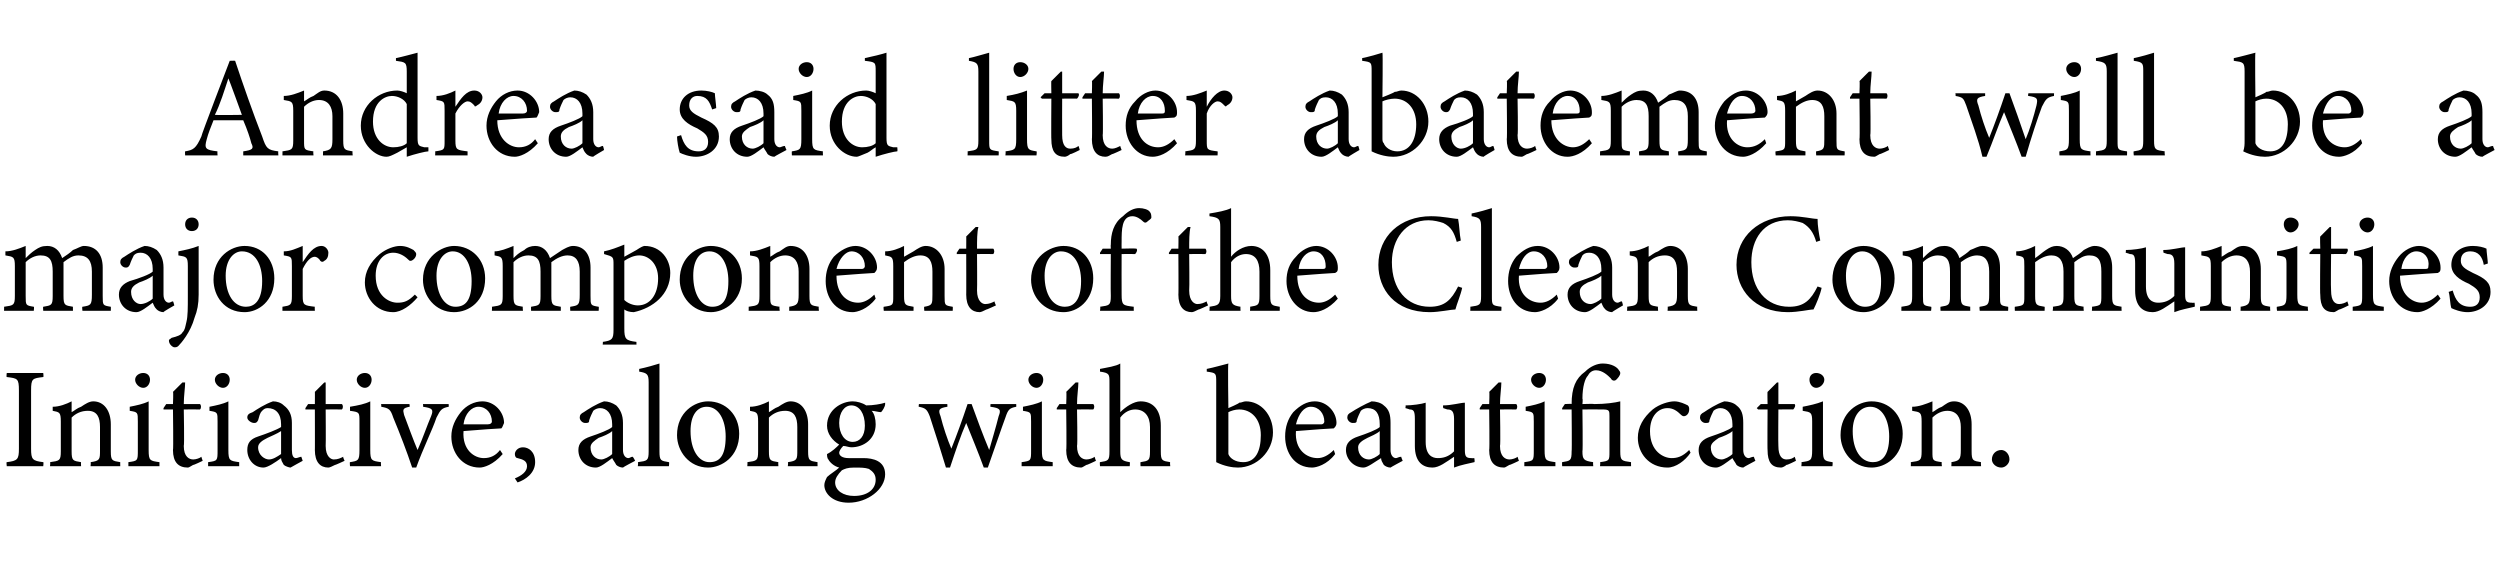
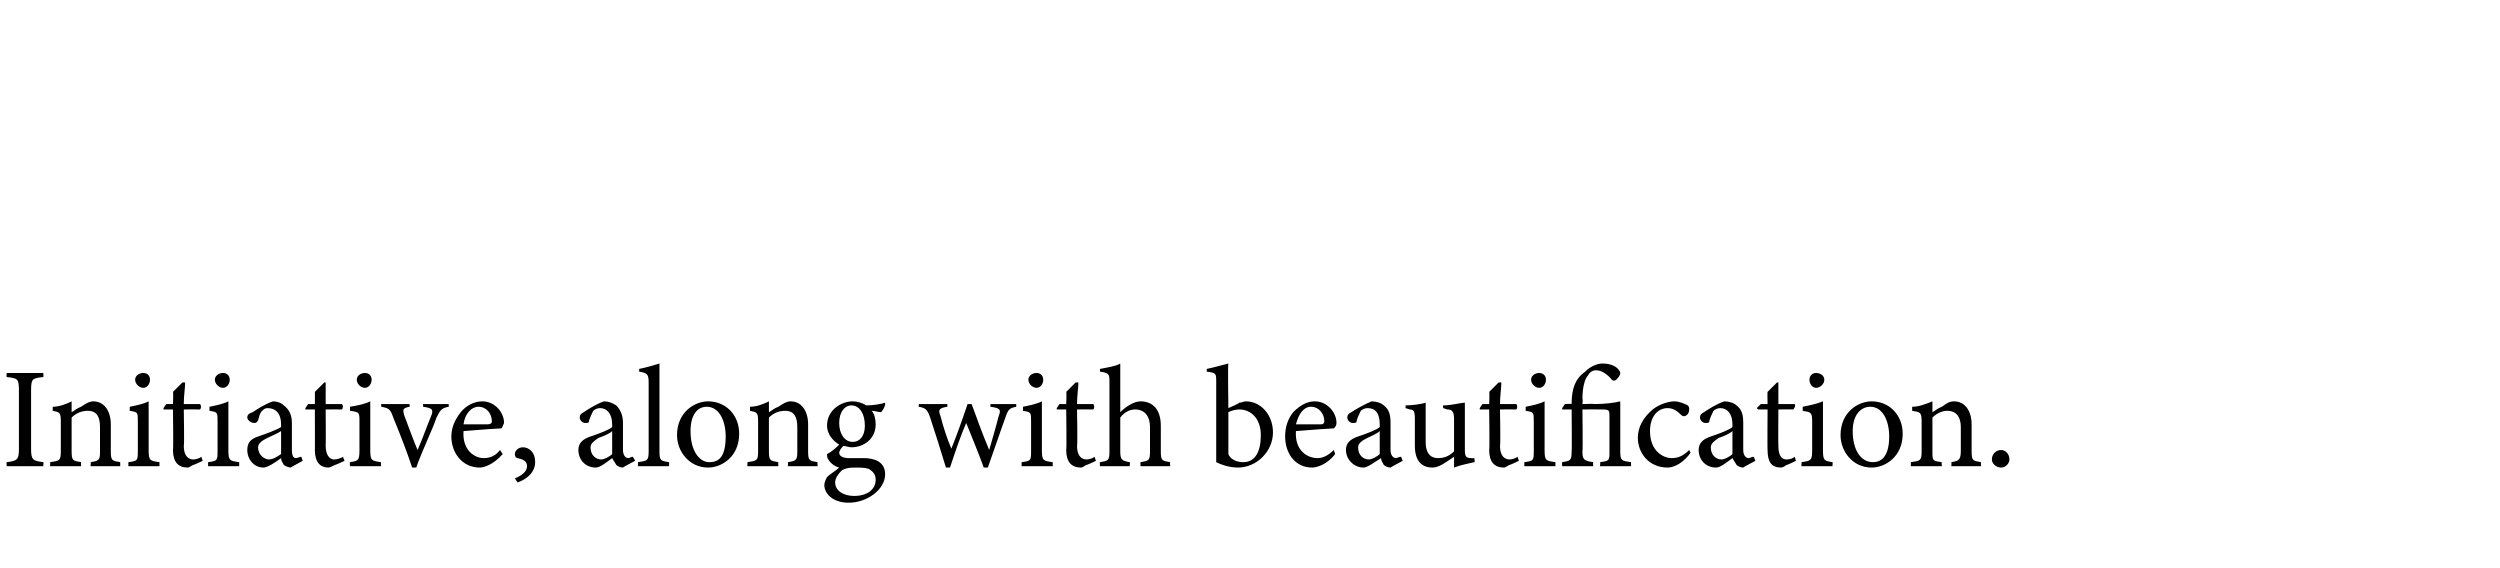
<svg xmlns="http://www.w3.org/2000/svg" version="1.1" width="185px" height="42px" viewBox="0 -4 185 42" style="top:-4px">
  <desc>Andrea said litter abatement will be a major component of the Clean Communities Initiative, along with beautification.</desc>
  <defs />
  <g id="Polygon51881">
    <path d="M 0.5 30.5 C 0.5 30.5 0.46 30.18 0.5 30.2 C 1.3 30.1 1.4 30 1.4 29.2 C 1.4 29.2 1.4 24.9 1.4 24.9 C 1.4 24 1.3 24 0.5 23.9 C 0.46 23.9 0.5 23.6 0.5 23.6 L 3.2 23.6 C 3.2 23.6 3.24 23.9 3.2 23.9 C 2.4 24 2.3 24 2.3 24.9 C 2.3 24.9 2.3 29.2 2.3 29.2 C 2.3 30 2.4 30.1 3.2 30.2 C 3.24 30.18 3.2 30.5 3.2 30.5 L 0.5 30.5 Z M 6.7 30.5 C 6.7 30.5 6.74 30.18 6.7 30.2 C 7.4 30.1 7.4 30 7.4 29.3 C 7.4 29.3 7.4 27.6 7.4 27.6 C 7.4 26.9 7.2 26.4 6.5 26.4 C 6 26.4 5.6 26.6 5.3 26.9 C 5.3 26.9 5.3 29.4 5.3 29.4 C 5.3 30.1 5.4 30.1 6 30.2 C 5.98 30.18 6 30.5 6 30.5 L 3.7 30.5 C 3.7 30.5 3.74 30.18 3.7 30.2 C 4.4 30.1 4.5 30.1 4.5 29.4 C 4.5 29.4 4.5 27.2 4.5 27.2 C 4.5 26.5 4.4 26.5 3.9 26.4 C 3.9 26.4 3.9 26.1 3.9 26.1 C 4.4 26.1 4.9 25.9 5.3 25.7 C 5.3 25.7 5.3 26.5 5.3 26.5 C 5.5 26.4 5.7 26.2 6 26.1 C 6.3 25.9 6.6 25.7 6.9 25.7 C 7.7 25.7 8.2 26.4 8.2 27.4 C 8.2 27.4 8.2 29.4 8.2 29.4 C 8.2 30.1 8.3 30.1 8.9 30.2 C 8.89 30.18 8.9 30.5 8.9 30.5 L 6.7 30.5 Z M 10.6 24.7 C 10.3 24.7 10 24.4 10 24.1 C 10 23.8 10.3 23.6 10.6 23.6 C 10.9 23.6 11.1 23.8 11.1 24.1 C 11.1 24.4 10.9 24.7 10.6 24.7 Z M 9.5 30.5 C 9.5 30.5 9.5 30.18 9.5 30.2 C 10.2 30.1 10.2 30.1 10.2 29.3 C 10.2 29.3 10.2 27.2 10.2 27.2 C 10.2 26.5 10.2 26.5 9.6 26.4 C 9.6 26.4 9.6 26.1 9.6 26.1 C 10.1 26 10.6 25.9 11 25.7 C 11 25.7 11 29.3 11 29.3 C 11 30.1 11.1 30.1 11.8 30.2 C 11.8 30.18 11.8 30.5 11.8 30.5 L 9.5 30.5 Z M 14.3 30.4 C 14.1 30.5 14 30.6 13.9 30.6 C 13.2 30.6 12.8 30.2 12.8 29.3 C 12.84 29.34 12.8 26.3 12.8 26.3 L 12.1 26.3 L 12.1 26.2 L 12.3 25.9 L 12.8 25.9 C 12.8 25.9 12.84 24.97 12.8 25 C 13 24.8 13.3 24.5 13.5 24.3 C 13.5 24.3 13.7 24.3 13.7 24.3 C 13.7 24.7 13.6 25.3 13.6 25.9 C 13.6 25.9 14.8 25.9 14.8 25.9 C 14.9 26 14.9 26.2 14.8 26.3 C 14.78 26.29 13.6 26.3 13.6 26.3 C 13.6 26.3 13.65 28.97 13.6 29 C 13.6 29.8 14 30 14.3 30 C 14.5 30 14.8 29.9 14.9 29.8 C 14.9 29.83 15 30.1 15 30.1 C 15 30.1 14.3 30.44 14.3 30.4 Z M 16.5 24.7 C 16.2 24.7 15.9 24.4 15.9 24.1 C 15.9 23.8 16.2 23.6 16.5 23.6 C 16.8 23.6 17 23.8 17 24.1 C 17 24.4 16.8 24.7 16.5 24.7 Z M 15.4 30.5 C 15.4 30.5 15.4 30.18 15.4 30.2 C 16.1 30.1 16.1 30.1 16.1 29.3 C 16.1 29.3 16.1 27.2 16.1 27.2 C 16.1 26.5 16.1 26.5 15.5 26.4 C 15.5 26.4 15.5 26.1 15.5 26.1 C 16 26 16.5 25.9 16.9 25.7 C 16.9 25.7 16.9 29.3 16.9 29.3 C 16.9 30.1 17 30.1 17.7 30.2 C 17.7 30.18 17.7 30.5 17.7 30.5 L 15.4 30.5 Z M 21.5 30.6 C 21.4 30.6 21.1 30.5 21 30.4 C 20.9 30.2 20.8 30.1 20.8 29.9 C 20.4 30.2 19.8 30.6 19.5 30.6 C 18.8 30.6 18.3 30 18.3 29.3 C 18.3 28.8 18.5 28.5 19.1 28.3 C 19.7 28.1 20.5 27.8 20.8 27.6 C 20.8 27.6 20.8 27.4 20.8 27.4 C 20.8 26.6 20.4 26.2 19.8 26.2 C 19.6 26.2 19.5 26.3 19.4 26.4 C 19.2 26.6 19.2 26.8 19.1 27.1 C 19 27.3 18.9 27.3 18.8 27.3 C 18.6 27.3 18.3 27.1 18.3 26.9 C 18.3 26.7 18.4 26.6 18.7 26.5 C 19 26.3 19.6 25.9 20.2 25.7 C 20.5 25.7 20.8 25.8 21 26 C 21.4 26.3 21.6 26.7 21.6 27.3 C 21.6 27.3 21.6 29.3 21.6 29.3 C 21.6 29.7 21.7 29.9 21.9 29.9 C 22 29.9 22.2 29.8 22.3 29.8 C 22.29 29.78 22.4 30.1 22.4 30.1 C 22.4 30.1 21.52 30.58 21.5 30.6 Z M 20.8 27.9 C 20.5 28.1 20 28.3 19.8 28.4 C 19.4 28.6 19.1 28.8 19.1 29.1 C 19.1 29.7 19.6 30 19.9 30 C 20.2 30 20.5 29.8 20.8 29.6 C 20.8 29.6 20.8 27.9 20.8 27.9 Z M 24.8 30.4 C 24.6 30.5 24.4 30.6 24.3 30.6 C 23.7 30.6 23.3 30.2 23.3 29.3 C 23.31 29.34 23.3 26.3 23.3 26.3 L 22.6 26.3 L 22.6 26.2 L 22.8 25.9 L 23.3 25.9 C 23.3 25.9 23.31 24.97 23.3 25 C 23.5 24.8 23.8 24.5 24 24.3 C 24 24.3 24.1 24.3 24.1 24.3 C 24.1 24.7 24.1 25.3 24.1 25.9 C 24.1 25.9 25.3 25.9 25.3 25.9 C 25.4 26 25.4 26.2 25.3 26.3 C 25.25 26.29 24.1 26.3 24.1 26.3 C 24.1 26.3 24.12 28.97 24.1 29 C 24.1 29.8 24.5 30 24.7 30 C 25 30 25.2 29.9 25.4 29.8 C 25.37 29.83 25.5 30.1 25.5 30.1 C 25.5 30.1 24.77 30.44 24.8 30.4 Z M 27 24.7 C 26.7 24.7 26.4 24.4 26.4 24.1 C 26.4 23.8 26.7 23.6 27 23.6 C 27.3 23.6 27.5 23.8 27.5 24.1 C 27.5 24.4 27.3 24.7 27 24.7 Z M 25.9 30.5 C 25.9 30.5 25.87 30.18 25.9 30.2 C 26.5 30.1 26.6 30.1 26.6 29.3 C 26.6 29.3 26.6 27.2 26.6 27.2 C 26.6 26.5 26.6 26.5 25.9 26.4 C 25.9 26.4 25.9 26.1 25.9 26.1 C 26.5 26 27 25.9 27.4 25.7 C 27.4 25.7 27.4 29.3 27.4 29.3 C 27.4 30.1 27.5 30.1 28.2 30.2 C 28.17 30.18 28.2 30.5 28.2 30.5 L 25.9 30.5 Z M 33.2 26.1 C 32.7 26.2 32.6 26.3 32.3 26.9 C 32 27.8 31.3 29.2 30.8 30.6 C 30.8 30.6 30.5 30.6 30.5 30.6 C 30.1 29.4 29.6 28.1 29.1 26.9 C 28.9 26.3 28.8 26.2 28.2 26.1 C 28.24 26.14 28.2 25.9 28.2 25.9 L 30.3 25.9 C 30.3 25.9 30.34 26.14 30.3 26.1 C 29.8 26.2 29.8 26.3 29.9 26.7 C 30.2 27.5 30.6 28.6 30.9 29.3 C 31.3 28.4 31.6 27.5 31.9 26.8 C 32.1 26.3 32 26.2 31.3 26.1 C 31.33 26.14 31.3 25.9 31.3 25.9 L 33.2 25.9 C 33.2 25.9 33.22 26.14 33.2 26.1 Z M 37.2 29.6 C 36.5 30.4 35.8 30.6 35.5 30.6 C 34.2 30.6 33.4 29.5 33.4 28.3 C 33.4 27.6 33.7 27 34.1 26.5 C 34.5 26 35.1 25.7 35.7 25.7 C 36.6 25.7 37.3 26.5 37.3 27.3 C 37.2 27.5 37.2 27.6 37.1 27.7 C 36.9 27.7 35.5 27.8 34.3 27.9 C 34.2 29.3 35.1 29.9 35.8 29.9 C 36.3 29.9 36.7 29.7 37 29.3 C 37 29.3 37.2 29.6 37.2 29.6 Z M 35.4 26.1 C 34.9 26.1 34.4 26.6 34.3 27.4 C 34.9 27.4 35.6 27.4 36.1 27.4 C 36.3 27.4 36.4 27.3 36.4 27.2 C 36.4 26.6 36 26.1 35.4 26.1 Z M 38.1 31.4 C 38.6 31.2 39 30.9 39 30.5 C 39 30.1 38.7 30 38.3 29.9 C 38.2 29.9 38.1 29.8 38.1 29.6 C 38.1 29.4 38.3 29.1 38.7 29.1 C 39.1 29.1 39.6 29.4 39.6 30.2 C 39.6 31 38.9 31.5 38.3 31.7 C 38.3 31.7 38.1 31.4 38.1 31.4 Z M 46.1 30.6 C 45.9 30.6 45.7 30.5 45.6 30.4 C 45.5 30.2 45.4 30.1 45.3 29.9 C 44.9 30.2 44.4 30.6 44.1 30.6 C 43.3 30.6 42.8 30 42.8 29.3 C 42.8 28.8 43.1 28.5 43.7 28.3 C 44.3 28.1 45.1 27.8 45.3 27.6 C 45.3 27.6 45.3 27.4 45.3 27.4 C 45.3 26.6 44.9 26.2 44.4 26.2 C 44.2 26.2 44 26.3 43.9 26.4 C 43.8 26.6 43.7 26.8 43.6 27.1 C 43.6 27.3 43.5 27.3 43.3 27.3 C 43.1 27.3 42.9 27.1 42.9 26.9 C 42.9 26.7 43 26.6 43.2 26.5 C 43.5 26.3 44.1 25.9 44.7 25.7 C 45 25.7 45.3 25.8 45.6 26 C 45.9 26.3 46.1 26.7 46.1 27.3 C 46.1 27.3 46.1 29.3 46.1 29.3 C 46.1 29.7 46.3 29.9 46.5 29.9 C 46.6 29.9 46.7 29.8 46.8 29.8 C 46.85 29.78 47 30.1 47 30.1 C 47 30.1 46.08 30.58 46.1 30.6 Z M 45.3 27.9 C 45.1 28.1 44.6 28.3 44.3 28.4 C 44 28.6 43.7 28.8 43.7 29.1 C 43.7 29.7 44.1 30 44.5 30 C 44.7 30 45.1 29.8 45.3 29.6 C 45.3 29.6 45.3 27.9 45.3 27.9 Z M 47.2 30.5 C 47.2 30.5 47.24 30.18 47.2 30.2 C 47.9 30.1 48 30.1 48 29.4 C 48 29.4 48 24.3 48 24.3 C 48 23.7 47.9 23.6 47.3 23.5 C 47.3 23.5 47.3 23.3 47.3 23.3 C 47.8 23.2 48.5 23 48.8 22.9 C 48.8 23.4 48.8 23.9 48.8 24.4 C 48.8 24.4 48.8 29.4 48.8 29.4 C 48.8 30.1 48.9 30.1 49.5 30.2 C 49.54 30.18 49.5 30.5 49.5 30.5 L 47.2 30.5 Z M 52.4 25.7 C 53.7 25.7 54.7 26.7 54.7 28.1 C 54.7 29.8 53.4 30.6 52.4 30.6 C 51 30.6 50.1 29.4 50.1 28.2 C 50.1 26.5 51.4 25.7 52.4 25.7 Z M 52.3 26.1 C 51.6 26.1 51.1 26.7 51.1 27.9 C 51.1 29.3 51.7 30.2 52.5 30.2 C 53.2 30.2 53.7 29.8 53.7 28.3 C 53.7 27.1 53.2 26.1 52.3 26.1 Z M 58.3 30.5 C 58.3 30.5 58.34 30.18 58.3 30.2 C 59 30.1 59 30 59 29.3 C 59 29.3 59 27.6 59 27.6 C 59 26.9 58.8 26.4 58.1 26.4 C 57.6 26.4 57.2 26.6 56.9 26.9 C 56.9 26.9 56.9 29.4 56.9 29.4 C 56.9 30.1 57 30.1 57.6 30.2 C 57.58 30.18 57.6 30.5 57.6 30.5 L 55.3 30.5 C 55.3 30.5 55.33 30.18 55.3 30.2 C 56 30.1 56.1 30.1 56.1 29.4 C 56.1 29.4 56.1 27.2 56.1 27.2 C 56.1 26.5 56 26.5 55.5 26.4 C 55.5 26.4 55.5 26.1 55.5 26.1 C 56 26.1 56.5 25.9 56.9 25.7 C 56.9 25.7 56.9 26.5 56.9 26.5 C 57.1 26.4 57.3 26.2 57.6 26.1 C 57.9 25.9 58.2 25.7 58.5 25.7 C 59.3 25.7 59.8 26.4 59.8 27.4 C 59.8 27.4 59.8 29.4 59.8 29.4 C 59.8 30.1 59.9 30.1 60.5 30.2 C 60.49 30.18 60.5 30.5 60.5 30.5 L 58.3 30.5 Z M 63 29.1 C 62.8 29.1 62.6 29 62.4 29 C 62.2 29.2 62.1 29.4 62.1 29.5 C 62.1 29.7 62.3 29.9 62.8 29.9 C 63.2 29.9 63.6 29.9 63.9 29.9 C 64.6 29.9 65.5 30.1 65.5 31.1 C 65.5 32.2 64.2 33.2 62.8 33.2 C 61.6 33.2 61 32.5 61 31.9 C 61 31.7 61.1 31.5 61.2 31.3 C 61.4 31.1 61.9 30.8 62.1 30.6 C 61.7 30.5 61.4 30.2 61.3 30 C 61.2 29.9 61.2 29.7 61.2 29.6 C 61.6 29.4 61.9 29.1 62.1 28.9 C 61.6 28.6 61.2 28.1 61.2 27.5 C 61.2 26.3 62.3 25.7 63.1 25.7 C 63.4 25.7 63.8 25.8 64.1 26 C 64.6 26 65.2 25.9 65.5 25.8 C 65.5 25.8 65.5 25.9 65.5 25.9 C 65.5 26.1 65.3 26.4 65.2 26.5 C 65 26.5 64.7 26.4 64.5 26.4 C 64.7 26.6 64.8 27 64.8 27.4 C 64.8 28.5 63.9 29.1 63 29.1 Z M 63 26 C 62.5 26 62.1 26.5 62.1 27.3 C 62.1 28.1 62.5 28.7 63.1 28.7 C 63.6 28.7 64 28.3 64 27.5 C 64 26.6 63.6 26 63 26 Z M 63.2 30.6 C 62.7 30.6 62.5 30.7 62.3 30.8 C 62 31.1 61.8 31.4 61.8 31.7 C 61.8 32.3 62.4 32.7 63.2 32.7 C 64.2 32.7 64.8 32.2 64.8 31.5 C 64.8 31.1 64.6 30.9 64.3 30.7 C 64 30.6 63.7 30.6 63.2 30.6 Z M 75.2 26.1 C 74.7 26.2 74.6 26.3 74.4 26.9 C 74.1 27.7 73.6 29.2 73.1 30.6 C 73.1 30.6 72.8 30.6 72.8 30.6 C 72.4 29.5 71.9 28.3 71.5 27.3 C 71.1 28.2 70.7 29.4 70.3 30.6 C 70.3 30.6 70 30.6 70 30.6 C 69.6 29.3 69.2 28 68.8 26.8 C 68.6 26.3 68.5 26.2 68 26.1 C 67.96 26.14 68 25.9 68 25.9 L 70.1 25.9 C 70.1 25.9 70.12 26.14 70.1 26.1 C 69.5 26.2 69.4 26.3 69.6 26.8 C 69.8 27.6 70.1 28.5 70.4 29.2 C 70.8 28.2 71.2 27.1 71.6 25.9 C 71.6 25.9 71.9 25.9 71.9 25.9 C 72.3 27 72.7 28.1 73.2 29.3 C 73.4 28.6 73.7 27.6 73.9 26.8 C 74.1 26.3 74 26.2 73.3 26.1 C 73.27 26.14 73.3 25.9 73.3 25.9 L 75.2 25.9 C 75.2 25.9 75.21 26.14 75.2 26.1 Z M 76.7 24.7 C 76.4 24.7 76.1 24.4 76.1 24.1 C 76.1 23.8 76.4 23.6 76.7 23.6 C 77 23.6 77.2 23.8 77.2 24.1 C 77.2 24.4 77 24.7 76.7 24.7 Z M 75.6 30.5 C 75.6 30.5 75.6 30.18 75.6 30.2 C 76.3 30.1 76.3 30.1 76.3 29.3 C 76.3 29.3 76.3 27.2 76.3 27.2 C 76.3 26.5 76.3 26.5 75.7 26.4 C 75.7 26.4 75.7 26.1 75.7 26.1 C 76.2 26 76.7 25.9 77.1 25.7 C 77.1 25.7 77.1 29.3 77.1 29.3 C 77.1 30.1 77.2 30.1 77.9 30.2 C 77.9 30.18 77.9 30.5 77.9 30.5 L 75.6 30.5 Z M 80.4 30.4 C 80.2 30.5 80.1 30.6 80 30.6 C 79.3 30.6 78.9 30.2 78.9 29.3 C 78.94 29.34 78.9 26.3 78.9 26.3 L 78.2 26.3 L 78.2 26.2 L 78.4 25.9 L 78.9 25.9 C 78.9 25.9 78.94 24.97 78.9 25 C 79.1 24.8 79.4 24.5 79.6 24.3 C 79.6 24.3 79.8 24.3 79.8 24.3 C 79.8 24.7 79.7 25.3 79.7 25.9 C 79.7 25.9 80.9 25.9 80.9 25.9 C 81 26 81 26.2 80.9 26.3 C 80.88 26.29 79.7 26.3 79.7 26.3 C 79.7 26.3 79.75 28.97 79.7 29 C 79.7 29.8 80.1 30 80.4 30 C 80.6 30 80.9 29.9 81 29.8 C 81 29.83 81.1 30.1 81.1 30.1 C 81.1 30.1 80.4 30.44 80.4 30.4 Z M 84.4 30.5 C 84.4 30.5 84.38 30.18 84.4 30.2 C 85 30.1 85.1 30.1 85.1 29.4 C 85.1 29.4 85.1 27.6 85.1 27.6 C 85.1 26.8 84.7 26.3 84 26.3 C 83.6 26.3 83.2 26.5 82.9 26.9 C 82.9 26.9 82.9 29.4 82.9 29.4 C 82.9 30 83 30.1 83.6 30.2 C 83.63 30.18 83.6 30.5 83.6 30.5 L 81.4 30.5 C 81.4 30.5 81.37 30.18 81.4 30.2 C 82 30.1 82.1 30.1 82.1 29.4 C 82.1 29.4 82.1 24.3 82.1 24.3 C 82.1 23.7 82.1 23.6 81.4 23.5 C 81.4 23.5 81.4 23.3 81.4 23.3 C 81.9 23.2 82.6 23.1 82.9 22.9 C 82.9 23.3 82.9 23.8 82.9 24.2 C 82.9 24.2 82.9 26.5 82.9 26.5 C 83.3 26.1 83.9 25.7 84.4 25.7 C 85.3 25.7 85.9 26.3 85.9 27.5 C 85.9 27.5 85.9 29.4 85.9 29.4 C 85.9 30.1 86 30.1 86.6 30.2 C 86.56 30.18 86.6 30.5 86.6 30.5 L 84.4 30.5 Z M 91.7 25.8 C 91.9 25.8 92 25.7 92.2 25.7 C 93.3 25.7 94.2 26.7 94.2 28 C 94.2 29.4 93 30.6 91.6 30.6 C 91.2 30.6 90.6 30.5 90 30.2 C 90 29.9 90 29.7 90 29.4 C 90 29.4 90 24.3 90 24.3 C 90 23.6 90 23.6 89.3 23.5 C 89.3 23.5 89.3 23.3 89.3 23.3 C 89.8 23.2 90.5 23 90.9 22.9 C 90.85 22.91 90.9 26.2 90.9 26.2 C 90.9 26.2 91.72 25.85 91.7 25.8 Z M 90.9 29.2 C 90.9 29.4 90.9 29.5 90.9 29.6 C 91 29.9 91.4 30.2 92 30.2 C 92.9 30.2 93.3 29.4 93.3 28.2 C 93.3 27 92.6 26.3 91.7 26.3 C 91.4 26.3 91.1 26.4 90.9 26.5 C 90.9 26.5 90.9 29.2 90.9 29.2 Z M 98.8 29.6 C 98.2 30.4 97.4 30.6 97.1 30.6 C 95.8 30.6 95.1 29.5 95.1 28.3 C 95.1 27.6 95.3 27 95.7 26.5 C 96.2 26 96.7 25.7 97.3 25.7 C 98.2 25.7 98.9 26.5 98.9 27.3 C 98.9 27.5 98.8 27.6 98.7 27.7 C 98.5 27.7 97.1 27.8 95.9 27.9 C 95.8 29.3 96.7 29.9 97.5 29.9 C 97.9 29.9 98.3 29.7 98.7 29.3 C 98.7 29.3 98.8 29.6 98.8 29.6 Z M 97 26.1 C 96.5 26.1 96.1 26.6 95.9 27.4 C 96.5 27.4 97.2 27.4 97.8 27.4 C 97.9 27.4 98 27.3 98 27.2 C 98 26.6 97.6 26.1 97 26.1 Z M 102.9 30.6 C 102.7 30.6 102.5 30.5 102.4 30.4 C 102.3 30.2 102.2 30.1 102.2 29.9 C 101.7 30.2 101.2 30.6 100.9 30.6 C 100.2 30.6 99.6 30 99.6 29.3 C 99.6 28.8 99.9 28.5 100.5 28.3 C 101.1 28.1 101.9 27.8 102.1 27.6 C 102.1 27.6 102.1 27.4 102.1 27.4 C 102.1 26.6 101.8 26.2 101.2 26.2 C 101 26.2 100.8 26.3 100.7 26.4 C 100.6 26.6 100.5 26.8 100.4 27.1 C 100.4 27.3 100.3 27.3 100.1 27.3 C 99.9 27.3 99.7 27.1 99.7 26.9 C 99.7 26.7 99.8 26.6 100 26.5 C 100.3 26.3 101 25.9 101.5 25.7 C 101.8 25.7 102.2 25.8 102.4 26 C 102.8 26.3 102.9 26.7 102.9 27.3 C 102.9 27.3 102.9 29.3 102.9 29.3 C 102.9 29.7 103.1 29.9 103.3 29.9 C 103.4 29.9 103.5 29.8 103.7 29.8 C 103.66 29.78 103.8 30.1 103.8 30.1 C 103.8 30.1 102.9 30.58 102.9 30.6 Z M 102.1 27.9 C 101.9 28.1 101.4 28.3 101.2 28.4 C 100.8 28.6 100.5 28.8 100.5 29.1 C 100.5 29.7 100.9 30 101.3 30 C 101.5 30 101.9 29.8 102.1 29.6 C 102.1 29.6 102.1 27.9 102.1 27.9 Z M 109.1 30.2 C 108.7 30.3 108.1 30.4 107.6 30.6 C 107.6 30.6 107.6 29.8 107.6 29.8 C 107 30.2 106.5 30.6 106 30.6 C 105.3 30.6 104.7 30.2 104.7 29 C 104.7 29 104.7 27 104.7 27 C 104.7 26.4 104.6 26.3 104.3 26.3 C 104.33 26.29 104 26.2 104 26.2 C 104 26.2 104.04 25.98 104 26 C 104.5 26 105.2 25.9 105.5 25.8 C 105.5 26.1 105.5 26.6 105.5 27.3 C 105.5 27.3 105.5 28.7 105.5 28.7 C 105.5 29.7 106 29.9 106.4 29.9 C 106.8 29.9 107.2 29.8 107.6 29.4 C 107.6 29.4 107.6 27 107.6 27 C 107.6 26.4 107.4 26.3 107.1 26.3 C 107.09 26.29 106.8 26.2 106.8 26.2 C 106.8 26.2 106.76 25.98 106.8 26 C 107.4 26 108.1 25.8 108.4 25.8 C 108.4 25.8 108.4 29.3 108.4 29.3 C 108.4 29.8 108.5 29.9 108.9 29.9 C 108.86 29.92 109.1 29.9 109.1 29.9 C 109.1 29.9 109.15 30.21 109.1 30.2 Z M 111.7 30.4 C 111.5 30.5 111.4 30.6 111.3 30.6 C 110.6 30.6 110.2 30.2 110.2 29.3 C 110.24 29.34 110.2 26.3 110.2 26.3 L 109.5 26.3 L 109.5 26.2 L 109.7 25.9 L 110.2 25.9 C 110.2 25.9 110.24 24.97 110.2 25 C 110.4 24.8 110.7 24.5 110.9 24.3 C 110.9 24.3 111.1 24.3 111.1 24.3 C 111.1 24.7 111 25.3 111 25.9 C 111 25.9 112.2 25.9 112.2 25.9 C 112.3 26 112.3 26.2 112.2 26.3 C 112.18 26.29 111 26.3 111 26.3 C 111 26.3 111.05 28.97 111 29 C 111 29.8 111.4 30 111.7 30 C 111.9 30 112.2 29.9 112.3 29.8 C 112.3 29.83 112.4 30.1 112.4 30.1 C 112.4 30.1 111.7 30.44 111.7 30.4 Z M 113.9 24.7 C 113.6 24.7 113.3 24.4 113.3 24.1 C 113.3 23.8 113.6 23.6 113.9 23.6 C 114.2 23.6 114.4 23.8 114.4 24.1 C 114.4 24.4 114.2 24.7 113.9 24.7 Z M 112.8 30.5 C 112.8 30.5 112.8 30.18 112.8 30.2 C 113.5 30.1 113.5 30.1 113.5 29.3 C 113.5 29.3 113.5 27.2 113.5 27.2 C 113.5 26.5 113.5 26.5 112.9 26.4 C 112.9 26.4 112.9 26.1 112.9 26.1 C 113.4 26 113.9 25.9 114.3 25.7 C 114.3 25.7 114.3 29.3 114.3 29.3 C 114.3 30.1 114.4 30.1 115.1 30.2 C 115.1 30.18 115.1 30.5 115.1 30.5 L 112.8 30.5 Z M 118.4 30.5 C 118.4 30.5 118.44 30.18 118.4 30.2 C 119.1 30.1 119.1 30.1 119.1 29.4 C 119.1 29.4 119.1 26.8 119.1 26.8 C 119.1 26.4 119.1 26.3 118.6 26.3 C 118.59 26.29 117.1 26.3 117.1 26.3 C 117.1 26.3 117.14 29.42 117.1 29.4 C 117.1 30 117.2 30.1 117.9 30.2 C 117.87 30.18 117.9 30.5 117.9 30.5 L 115.6 30.5 C 115.6 30.5 115.58 30.18 115.6 30.2 C 116.2 30.1 116.3 30.1 116.3 29.4 C 116.33 29.42 116.3 26.3 116.3 26.3 L 115.6 26.3 L 115.6 26.2 L 115.8 25.9 C 115.8 25.9 116.33 25.87 116.3 25.9 C 116.3 24.7 116.6 24 117.3 23.5 C 117.7 23.1 118.2 22.9 118.6 22.9 C 119.3 22.9 119.7 23.2 119.8 23.4 C 119.9 23.5 119.9 23.6 119.9 23.6 C 119.9 23.8 119.7 24 119.6 24.1 C 119.5 24.2 119.3 24.2 119.2 24 C 119 23.8 118.6 23.4 118.1 23.4 C 117.8 23.4 117.6 23.6 117.5 23.8 C 117.3 24 117.1 24.6 117.1 25.5 C 117.14 25.53 117.1 25.9 117.1 25.9 C 117.1 25.9 117.97 25.87 118 25.9 C 118.8 25.9 119.5 25.8 119.9 25.7 C 119.9 25.7 119.9 29.4 119.9 29.4 C 119.9 30.1 120 30.1 120.7 30.2 C 120.69 30.18 120.7 30.5 120.7 30.5 L 118.4 30.5 Z M 125.1 29.5 C 124.7 30.1 124 30.6 123.4 30.6 C 122 30.6 121.2 29.5 121.2 28.4 C 121.2 27.6 121.6 26.9 122.3 26.3 C 122.8 25.9 123.5 25.7 123.9 25.7 C 124.3 25.7 124.7 25.9 124.9 26 C 125 26.1 125 26.2 125 26.3 C 125 26.6 124.8 26.8 124.6 26.8 C 124.6 26.8 124.5 26.8 124.4 26.7 C 124.1 26.4 123.8 26.2 123.4 26.2 C 122.7 26.2 122.1 26.8 122.1 27.9 C 122.1 29.4 123.1 29.9 123.7 29.9 C 124.1 29.9 124.5 29.8 125 29.3 C 125 29.3 125.1 29.5 125.1 29.5 Z M 129 30.6 C 128.8 30.6 128.6 30.5 128.5 30.4 C 128.4 30.2 128.3 30.1 128.2 29.9 C 127.8 30.2 127.3 30.6 127 30.6 C 126.2 30.6 125.7 30 125.7 29.3 C 125.7 28.8 126 28.5 126.6 28.3 C 127.2 28.1 128 27.8 128.2 27.6 C 128.2 27.6 128.2 27.4 128.2 27.4 C 128.2 26.6 127.8 26.2 127.3 26.2 C 127.1 26.2 126.9 26.3 126.8 26.4 C 126.7 26.6 126.6 26.8 126.5 27.1 C 126.5 27.3 126.4 27.3 126.2 27.3 C 126 27.3 125.8 27.1 125.8 26.9 C 125.8 26.7 125.9 26.6 126.1 26.5 C 126.4 26.3 127 25.9 127.6 25.7 C 127.9 25.7 128.3 25.8 128.5 26 C 128.9 26.3 129 26.7 129 27.3 C 129 27.3 129 29.3 129 29.3 C 129 29.7 129.2 29.9 129.4 29.9 C 129.5 29.9 129.6 29.8 129.8 29.8 C 129.76 29.78 129.9 30.1 129.9 30.1 C 129.9 30.1 128.99 30.58 129 30.6 Z M 128.2 27.9 C 128 28.1 127.5 28.3 127.2 28.4 C 126.9 28.6 126.6 28.8 126.6 29.1 C 126.6 29.7 127 30 127.4 30 C 127.6 30 128 29.8 128.2 29.6 C 128.2 29.6 128.2 27.9 128.2 27.9 Z M 132.2 30.4 C 132.1 30.5 131.9 30.6 131.8 30.6 C 131.1 30.6 130.8 30.2 130.8 29.3 C 130.78 29.34 130.8 26.3 130.8 26.3 L 130.1 26.3 L 130 26.2 L 130.3 25.9 L 130.8 25.9 C 130.8 25.9 130.78 24.97 130.8 25 C 131 24.8 131.3 24.5 131.5 24.3 C 131.5 24.3 131.6 24.3 131.6 24.3 C 131.6 24.7 131.6 25.3 131.6 25.9 C 131.6 25.9 132.8 25.9 132.8 25.9 C 132.9 26 132.8 26.2 132.7 26.3 C 132.72 26.29 131.6 26.3 131.6 26.3 C 131.6 26.3 131.58 28.97 131.6 29 C 131.6 29.8 131.9 30 132.2 30 C 132.5 30 132.7 29.9 132.8 29.8 C 132.83 29.83 132.9 30.1 132.9 30.1 C 132.9 30.1 132.23 30.44 132.2 30.4 Z M 134.4 24.7 C 134.1 24.7 133.9 24.4 133.9 24.1 C 133.9 23.8 134.1 23.6 134.4 23.6 C 134.7 23.6 135 23.8 135 24.1 C 135 24.4 134.7 24.7 134.4 24.7 Z M 133.3 30.5 C 133.3 30.5 133.34 30.18 133.3 30.2 C 134 30.1 134.1 30.1 134.1 29.3 C 134.1 29.3 134.1 27.2 134.1 27.2 C 134.1 26.5 134 26.5 133.4 26.4 C 133.4 26.4 133.4 26.1 133.4 26.1 C 133.9 26 134.4 25.9 134.9 25.7 C 134.9 25.7 134.9 29.3 134.9 29.3 C 134.9 30.1 135 30.1 135.6 30.2 C 135.64 30.18 135.6 30.5 135.6 30.5 L 133.3 30.5 Z M 138.5 25.7 C 139.8 25.7 140.8 26.7 140.8 28.1 C 140.8 29.8 139.5 30.6 138.5 30.6 C 137.1 30.6 136.2 29.4 136.2 28.2 C 136.2 26.5 137.5 25.7 138.5 25.7 Z M 138.4 26.1 C 137.7 26.1 137.1 26.7 137.1 27.9 C 137.1 29.3 137.7 30.2 138.6 30.2 C 139.2 30.2 139.8 29.8 139.8 28.3 C 139.8 27.1 139.3 26.1 138.4 26.1 Z M 144.4 30.5 C 144.4 30.5 144.42 30.18 144.4 30.2 C 145 30.1 145.1 30 145.1 29.3 C 145.1 29.3 145.1 27.6 145.1 27.6 C 145.1 26.9 144.8 26.4 144.1 26.4 C 143.7 26.4 143.3 26.6 143 26.9 C 143 26.9 143 29.4 143 29.4 C 143 30.1 143 30.1 143.7 30.2 C 143.66 30.18 143.7 30.5 143.7 30.5 L 141.4 30.5 C 141.4 30.5 141.41 30.18 141.4 30.2 C 142.1 30.1 142.2 30.1 142.2 29.4 C 142.2 29.4 142.2 27.2 142.2 27.2 C 142.2 26.5 142.1 26.5 141.5 26.4 C 141.5 26.4 141.5 26.1 141.5 26.1 C 142 26.1 142.5 25.9 143 25.7 C 143 25.7 143 26.5 143 26.5 C 143.2 26.4 143.4 26.2 143.7 26.1 C 144 25.9 144.2 25.7 144.6 25.7 C 145.4 25.7 145.9 26.4 145.9 27.4 C 145.9 27.4 145.9 29.4 145.9 29.4 C 145.9 30.1 146 30.1 146.6 30.2 C 146.57 30.18 146.6 30.5 146.6 30.5 L 144.4 30.5 Z M 148.1 30.6 C 147.7 30.6 147.4 30.3 147.4 30 C 147.4 29.6 147.7 29.3 148.1 29.3 C 148.4 29.3 148.7 29.6 148.7 30 C 148.7 30.3 148.4 30.6 148.1 30.6 Z " stroke="none" fill="#000" />
  </g>
  <g id="Polygon51880">
-     <path d="M 6.1 19 C 6.1 19 6.06 18.68 6.1 18.7 C 6.7 18.6 6.8 18.6 6.8 17.8 C 6.8 17.8 6.8 16.1 6.8 16.1 C 6.8 15.3 6.5 14.9 5.8 14.9 C 5.4 14.9 5.1 15.1 4.7 15.4 C 4.7 15.5 4.7 15.6 4.7 15.9 C 4.7 15.9 4.7 17.9 4.7 17.9 C 4.7 18.6 4.8 18.6 5.4 18.7 C 5.39 18.68 5.4 19 5.4 19 L 3.2 19 C 3.2 19 3.17 18.68 3.2 18.7 C 3.8 18.6 3.9 18.6 3.9 17.9 C 3.9 17.9 3.9 16.1 3.9 16.1 C 3.9 15.3 3.7 14.9 3 14.9 C 2.6 14.9 2.2 15.1 1.9 15.4 C 1.9 15.4 1.9 17.9 1.9 17.9 C 1.9 18.6 1.9 18.6 2.5 18.7 C 2.54 18.68 2.5 19 2.5 19 L 0.3 19 C 0.3 19 0.31 18.68 0.3 18.7 C 1 18.6 1.1 18.6 1.1 17.9 C 1.1 17.9 1.1 15.7 1.1 15.7 C 1.1 15 1 15 0.4 14.9 C 0.4 14.9 0.4 14.6 0.4 14.6 C 0.9 14.6 1.4 14.4 1.9 14.2 C 1.9 14.2 1.9 15.1 1.9 15.1 C 2.1 14.9 2.3 14.7 2.6 14.5 C 2.9 14.3 3.1 14.2 3.5 14.2 C 4 14.2 4.4 14.5 4.6 15.1 C 4.9 14.9 5.2 14.7 5.4 14.5 C 5.7 14.4 6 14.2 6.2 14.2 C 7.1 14.2 7.6 14.8 7.6 15.8 C 7.6 15.8 7.6 17.9 7.6 17.9 C 7.6 18.6 7.6 18.6 8.2 18.7 C 8.21 18.68 8.2 19 8.2 19 L 6.1 19 Z M 12.1 19.1 C 11.9 19.1 11.7 19 11.6 18.9 C 11.4 18.7 11.4 18.6 11.3 18.4 C 10.9 18.7 10.4 19.1 10.1 19.1 C 9.3 19.1 8.8 18.5 8.8 17.8 C 8.8 17.3 9.1 17 9.6 16.8 C 10.3 16.6 11.1 16.3 11.3 16.1 C 11.3 16.1 11.3 15.9 11.3 15.9 C 11.3 15.1 10.9 14.7 10.4 14.7 C 10.1 14.7 10 14.8 9.9 14.9 C 9.8 15.1 9.7 15.3 9.6 15.6 C 9.5 15.8 9.4 15.8 9.3 15.8 C 9.1 15.8 8.9 15.6 8.9 15.4 C 8.9 15.2 9 15.1 9.2 15 C 9.5 14.8 10.1 14.4 10.7 14.2 C 11 14.2 11.3 14.3 11.6 14.5 C 11.9 14.8 12.1 15.2 12.1 15.8 C 12.1 15.8 12.1 17.8 12.1 17.8 C 12.1 18.2 12.3 18.4 12.5 18.4 C 12.6 18.4 12.7 18.3 12.8 18.3 C 12.82 18.28 12.9 18.6 12.9 18.6 C 12.9 18.6 12.05 19.08 12.1 19.1 Z M 11.3 16.4 C 11.1 16.6 10.6 16.8 10.3 16.9 C 9.9 17.1 9.7 17.3 9.7 17.6 C 9.7 18.2 10.1 18.5 10.4 18.5 C 10.7 18.5 11.1 18.3 11.3 18.1 C 11.3 18.1 11.3 16.4 11.3 16.4 Z M 13.2 14.6 C 13.7 14.5 14.2 14.4 14.7 14.2 C 14.7 14.2 14.7 17.8 14.7 17.8 C 14.7 18.5 14.6 19 14.4 19.5 C 14.1 20.6 13.4 21.4 13.2 21.6 C 13.1 21.7 13 21.7 12.9 21.7 C 12.8 21.7 12.5 21.5 12.5 21.2 C 12.5 21.1 12.6 21.1 12.7 21 C 13.1 20.9 13.4 20.8 13.5 20.6 C 13.7 20.4 13.7 20.2 13.8 19.8 C 13.9 19.4 13.9 18.8 13.9 17.9 C 13.9 17.9 13.9 15.7 13.9 15.7 C 13.9 15 13.8 15 13.2 14.9 C 13.2 14.9 13.2 14.6 13.2 14.6 Z M 14.2 13.1 C 13.9 13.1 13.7 12.9 13.7 12.6 C 13.7 12.3 13.9 12.1 14.2 12.1 C 14.5 12.1 14.7 12.3 14.7 12.6 C 14.7 12.9 14.5 13.1 14.2 13.1 Z M 18.1 14.2 C 19.4 14.2 20.3 15.2 20.3 16.6 C 20.3 18.3 19.1 19.1 18.1 19.1 C 16.6 19.1 15.8 17.9 15.8 16.7 C 15.8 15 17.1 14.2 18.1 14.2 Z M 17.9 14.6 C 17.3 14.6 16.7 15.2 16.7 16.4 C 16.7 17.8 17.3 18.7 18.2 18.7 C 18.8 18.7 19.4 18.3 19.4 16.8 C 19.4 15.6 18.9 14.6 17.9 14.6 Z M 23.3 19 L 20.9 19 C 20.9 19 20.9 18.68 20.9 18.7 C 21.5 18.6 21.6 18.6 21.6 17.9 C 21.6 17.9 21.6 15.7 21.6 15.7 C 21.6 15 21.6 15 21 14.9 C 21 14.9 21 14.6 21 14.6 C 21.5 14.6 21.9 14.4 22.4 14.2 C 22.4 14.5 22.4 15 22.4 15.4 C 22.8 14.8 23.2 14.2 23.8 14.2 C 24.1 14.2 24.3 14.5 24.3 14.7 C 24.3 15 24.2 15.2 24 15.3 C 23.9 15.4 23.8 15.4 23.7 15.3 C 23.6 15.1 23.4 15 23.3 15 C 23 15 22.7 15.3 22.4 15.9 C 22.4 15.9 22.4 17.9 22.4 17.9 C 22.4 18.6 22.5 18.6 23.3 18.7 C 23.28 18.68 23.3 19 23.3 19 Z M 30.9 18 C 30.4 18.6 29.7 19.1 29.1 19.1 C 27.8 19.1 27 18 27 16.9 C 27 16.1 27.4 15.4 28.1 14.8 C 28.6 14.4 29.2 14.2 29.6 14.2 C 30.1 14.2 30.4 14.4 30.6 14.5 C 30.7 14.6 30.8 14.7 30.8 14.8 C 30.8 15.1 30.5 15.3 30.4 15.3 C 30.3 15.3 30.3 15.3 30.2 15.2 C 29.9 14.9 29.5 14.7 29.1 14.7 C 28.4 14.7 27.8 15.3 27.8 16.4 C 27.8 17.9 28.8 18.4 29.4 18.4 C 29.9 18.4 30.2 18.3 30.7 17.8 C 30.7 17.8 30.9 18 30.9 18 Z M 33.6 14.2 C 34.9 14.2 35.9 15.2 35.9 16.6 C 35.9 18.3 34.7 19.1 33.6 19.1 C 32.2 19.1 31.3 17.9 31.3 16.7 C 31.3 15 32.7 14.2 33.6 14.2 Z M 33.5 14.6 C 32.9 14.6 32.3 15.2 32.3 16.4 C 32.3 17.8 32.9 18.7 33.7 18.7 C 34.4 18.7 34.9 18.3 34.9 16.8 C 34.9 15.6 34.4 14.6 33.5 14.6 Z M 42.2 19 C 42.2 19 42.18 18.68 42.2 18.7 C 42.8 18.6 42.9 18.6 42.9 17.8 C 42.9 17.8 42.9 16.1 42.9 16.1 C 42.9 15.3 42.6 14.9 42 14.9 C 41.6 14.9 41.2 15.1 40.8 15.4 C 40.8 15.5 40.8 15.6 40.8 15.9 C 40.8 15.9 40.8 17.9 40.8 17.9 C 40.8 18.6 40.9 18.6 41.5 18.7 C 41.5 18.68 41.5 19 41.5 19 L 39.3 19 C 39.3 19 39.29 18.68 39.3 18.7 C 39.9 18.6 40 18.6 40 17.9 C 40 17.9 40 16.1 40 16.1 C 40 15.3 39.8 14.9 39.1 14.9 C 38.7 14.9 38.3 15.1 38 15.4 C 38 15.4 38 17.9 38 17.9 C 38 18.6 38.1 18.6 38.7 18.7 C 38.66 18.68 38.7 19 38.7 19 L 36.4 19 C 36.4 19 36.42 18.68 36.4 18.7 C 37.1 18.6 37.2 18.6 37.2 17.9 C 37.2 17.9 37.2 15.7 37.2 15.7 C 37.2 15 37.1 15 36.6 14.9 C 36.6 14.9 36.6 14.6 36.6 14.6 C 37 14.6 37.5 14.4 38 14.2 C 38 14.2 38 15.1 38 15.1 C 38.2 14.9 38.4 14.7 38.8 14.5 C 39 14.3 39.3 14.2 39.6 14.2 C 40.1 14.2 40.5 14.5 40.7 15.1 C 41 14.9 41.3 14.7 41.6 14.5 C 41.8 14.4 42.1 14.2 42.4 14.2 C 43.2 14.2 43.7 14.8 43.7 15.8 C 43.7 15.8 43.7 17.9 43.7 17.9 C 43.7 18.6 43.7 18.6 44.3 18.7 C 44.33 18.68 44.3 19 44.3 19 L 42.2 19 Z M 44.7 14.6 C 45.2 14.5 45.7 14.3 46.2 14.1 C 46.2 14.4 46.2 14.7 46.2 15 C 46.2 15 47.1 14.5 47.1 14.5 C 47.4 14.3 47.6 14.2 47.7 14.2 C 48.9 14.2 49.6 15.2 49.6 16.2 C 49.6 17.8 48.3 18.8 46.9 19.1 C 46.6 19.1 46.3 19 46.2 18.9 C 46.2 18.9 46.2 20.3 46.2 20.3 C 46.2 21.1 46.3 21.2 47.1 21.3 C 47.09 21.27 47.1 21.5 47.1 21.5 L 44.6 21.5 C 44.6 21.5 44.63 21.27 44.6 21.3 C 45.3 21.2 45.4 21.1 45.4 20.4 C 45.4 20.4 45.4 15.6 45.4 15.6 C 45.4 15 45.4 15 44.7 14.8 C 44.7 14.8 44.7 14.6 44.7 14.6 Z M 46.2 18.2 C 46.4 18.4 46.8 18.6 47.2 18.6 C 48.1 18.6 48.7 17.8 48.7 16.6 C 48.7 15.5 48 14.9 47.3 14.9 C 46.9 14.9 46.5 15.1 46.2 15.3 C 46.2 15.3 46.2 18.2 46.2 18.2 Z M 52.6 14.2 C 53.9 14.2 54.9 15.2 54.9 16.6 C 54.9 18.3 53.6 19.1 52.6 19.1 C 51.2 19.1 50.3 17.9 50.3 16.7 C 50.3 15 51.6 14.2 52.6 14.2 Z M 52.5 14.6 C 51.8 14.6 51.3 15.2 51.3 16.4 C 51.3 17.8 51.9 18.7 52.7 18.7 C 53.4 18.7 53.9 18.3 53.9 16.8 C 53.9 15.6 53.4 14.6 52.5 14.6 Z M 58.4 19 C 58.4 19 58.41 18.68 58.4 18.7 C 59 18.6 59.1 18.5 59.1 17.8 C 59.1 17.8 59.1 16.1 59.1 16.1 C 59.1 15.4 58.8 14.9 58.1 14.9 C 57.7 14.9 57.3 15.1 57 15.4 C 57 15.4 57 17.9 57 17.9 C 57 18.6 57 18.6 57.7 18.7 C 57.65 18.68 57.7 19 57.7 19 L 55.4 19 C 55.4 19 55.41 18.68 55.4 18.7 C 56.1 18.6 56.2 18.6 56.2 17.9 C 56.2 17.9 56.2 15.7 56.2 15.7 C 56.2 15 56.1 15 55.5 14.9 C 55.5 14.9 55.5 14.6 55.5 14.6 C 56 14.6 56.5 14.4 57 14.2 C 57 14.2 57 15 57 15 C 57.2 14.9 57.4 14.7 57.7 14.6 C 58 14.4 58.2 14.2 58.5 14.2 C 59.4 14.2 59.9 14.9 59.9 15.9 C 59.9 15.9 59.9 17.9 59.9 17.9 C 59.9 18.6 60 18.6 60.6 18.7 C 60.56 18.68 60.6 19 60.6 19 L 58.4 19 Z M 64.8 18.1 C 64.2 18.9 63.4 19.1 63.1 19.1 C 61.8 19.1 61.1 18 61.1 16.8 C 61.1 16.1 61.3 15.5 61.7 15 C 62.2 14.5 62.8 14.2 63.3 14.2 C 64.2 14.2 64.9 15 64.9 15.8 C 64.9 16 64.8 16.1 64.7 16.2 C 64.5 16.2 63.2 16.3 61.9 16.4 C 61.9 17.8 62.7 18.4 63.5 18.4 C 63.9 18.4 64.3 18.2 64.7 17.8 C 64.7 17.8 64.8 18.1 64.8 18.1 Z M 63 14.6 C 62.6 14.6 62.1 15.1 61.9 15.9 C 62.5 15.9 63.2 15.9 63.8 15.9 C 63.9 15.9 64 15.8 64 15.7 C 64 15.1 63.6 14.6 63 14.6 Z M 68.4 19 C 68.4 19 68.36 18.68 68.4 18.7 C 69 18.6 69 18.5 69 17.8 C 69 17.8 69 16.1 69 16.1 C 69 15.4 68.8 14.9 68.1 14.9 C 67.7 14.9 67.3 15.1 66.9 15.4 C 66.9 15.4 66.9 17.9 66.9 17.9 C 66.9 18.6 67 18.6 67.6 18.7 C 67.61 18.68 67.6 19 67.6 19 L 65.4 19 C 65.4 19 65.36 18.68 65.4 18.7 C 66.1 18.6 66.1 18.6 66.1 17.9 C 66.1 17.9 66.1 15.7 66.1 15.7 C 66.1 15 66 15 65.5 14.9 C 65.5 14.9 65.5 14.6 65.5 14.6 C 66 14.6 66.5 14.4 66.9 14.2 C 66.9 14.2 66.9 15 66.9 15 C 67.1 14.9 67.4 14.7 67.6 14.6 C 67.9 14.4 68.2 14.2 68.5 14.2 C 69.3 14.2 69.9 14.9 69.9 15.9 C 69.9 15.9 69.9 17.9 69.9 17.9 C 69.9 18.6 69.9 18.6 70.5 18.7 C 70.52 18.68 70.5 19 70.5 19 L 68.4 19 Z M 73 18.9 C 72.8 19 72.6 19.1 72.5 19.1 C 71.9 19.1 71.5 18.7 71.5 17.8 C 71.51 17.84 71.5 14.8 71.5 14.8 L 70.8 14.8 L 70.8 14.7 L 71 14.4 L 71.5 14.4 C 71.5 14.4 71.51 13.47 71.5 13.5 C 71.7 13.3 72 13 72.2 12.8 C 72.2 12.8 72.4 12.8 72.4 12.8 C 72.3 13.2 72.3 13.8 72.3 14.4 C 72.3 14.4 73.5 14.4 73.5 14.4 C 73.6 14.5 73.6 14.7 73.5 14.8 C 73.46 14.79 72.3 14.8 72.3 14.8 C 72.3 14.8 72.32 17.47 72.3 17.5 C 72.3 18.3 72.7 18.5 72.9 18.5 C 73.2 18.5 73.4 18.4 73.6 18.3 C 73.57 18.33 73.7 18.6 73.7 18.6 C 73.7 18.6 72.97 18.94 73 18.9 Z M 78.7 14.2 C 80 14.2 80.9 15.2 80.9 16.6 C 80.9 18.3 79.7 19.1 78.7 19.1 C 77.2 19.1 76.3 17.9 76.3 16.7 C 76.3 15 77.7 14.2 78.7 14.2 Z M 78.5 14.6 C 77.9 14.6 77.3 15.2 77.3 16.4 C 77.3 17.8 77.9 18.7 78.8 18.7 C 79.4 18.7 80 18.3 80 16.8 C 80 15.6 79.5 14.6 78.5 14.6 Z M 82.2 14.4 C 82.2 14.4 82.18 14.1 82.2 14.1 C 82.2 13.3 82.4 12.5 83.1 12 C 83.5 11.6 83.9 11.4 84.3 11.4 C 84.6 11.4 85 11.5 85.1 11.7 C 85.2 11.8 85.2 12 85.2 12.1 C 85.2 12.2 85 12.3 84.9 12.4 C 84.8 12.5 84.7 12.5 84.6 12.4 C 84.4 12.2 84.1 12 83.8 12 C 83 12 83 13 83 13.9 C 82.99 13.89 83 14.4 83 14.4 C 83 14.4 84.09 14.37 84.1 14.4 C 84.2 14.5 84.1 14.7 84 14.8 C 84 14.79 83 14.8 83 14.8 C 83 14.8 82.99 17.8 83 17.8 C 83 18.6 83.1 18.6 83.9 18.7 C 83.89 18.68 83.9 19 83.9 19 L 81.4 19 C 81.4 19 81.45 18.68 81.4 18.7 C 82.1 18.6 82.2 18.6 82.2 17.9 C 82.18 17.87 82.2 14.8 82.2 14.8 L 81.4 14.8 L 81.4 14.7 L 81.6 14.4 L 82.2 14.4 Z M 88.7 18.9 C 88.5 19 88.3 19.1 88.2 19.1 C 87.6 19.1 87.2 18.7 87.2 17.8 C 87.22 17.84 87.2 14.8 87.2 14.8 L 86.5 14.8 L 86.5 14.7 L 86.7 14.4 L 87.2 14.4 C 87.2 14.4 87.22 13.47 87.2 13.5 C 87.4 13.3 87.7 13 87.9 12.8 C 87.9 12.8 88.1 12.8 88.1 12.8 C 88 13.2 88 13.8 88 14.4 C 88 14.4 89.2 14.4 89.2 14.4 C 89.3 14.5 89.3 14.7 89.2 14.8 C 89.16 14.79 88 14.8 88 14.8 C 88 14.8 88.03 17.47 88 17.5 C 88 18.3 88.4 18.5 88.6 18.5 C 88.9 18.5 89.1 18.4 89.3 18.3 C 89.27 18.33 89.4 18.6 89.4 18.6 C 89.4 18.6 88.68 18.94 88.7 18.9 Z M 92.5 19 C 92.5 19 92.53 18.68 92.5 18.7 C 93.1 18.6 93.2 18.6 93.2 17.9 C 93.2 17.9 93.2 16.1 93.2 16.1 C 93.2 15.3 92.9 14.8 92.2 14.8 C 91.8 14.8 91.4 15 91.1 15.4 C 91.1 15.4 91.1 17.9 91.1 17.9 C 91.1 18.5 91.2 18.6 91.8 18.7 C 91.78 18.68 91.8 19 91.8 19 L 89.5 19 C 89.5 19 89.53 18.68 89.5 18.7 C 90.1 18.6 90.3 18.6 90.3 17.9 C 90.3 17.9 90.3 12.8 90.3 12.8 C 90.3 12.2 90.2 12.1 89.5 12 C 89.5 12 89.5 11.8 89.5 11.8 C 90.1 11.7 90.7 11.6 91.1 11.4 C 91.1 11.8 91.1 12.3 91.1 12.7 C 91.1 12.7 91.1 15 91.1 15 C 91.4 14.6 92 14.2 92.6 14.2 C 93.4 14.2 94 14.8 94 16 C 94 16 94 17.9 94 17.9 C 94 18.6 94.1 18.6 94.7 18.7 C 94.71 18.68 94.7 19 94.7 19 L 92.5 19 Z M 99 18.1 C 98.3 18.9 97.6 19.1 97.2 19.1 C 96 19.1 95.2 18 95.2 16.8 C 95.2 16.1 95.4 15.5 95.9 15 C 96.3 14.5 96.9 14.2 97.4 14.2 C 98.3 14.2 99 15 99 15.8 C 99 16 99 16.1 98.8 16.2 C 98.6 16.2 97.3 16.3 96 16.4 C 96 17.8 96.8 18.4 97.6 18.4 C 98 18.4 98.4 18.2 98.8 17.8 C 98.8 17.8 99 18.1 99 18.1 Z M 97.2 14.6 C 96.7 14.6 96.2 15.1 96.1 15.9 C 96.7 15.9 97.3 15.9 97.9 15.9 C 98.1 15.9 98.1 15.8 98.1 15.7 C 98.1 15.1 97.8 14.6 97.2 14.6 Z M 108.2 17.3 C 108.1 17.8 107.8 18.5 107.7 18.9 C 107.4 18.9 106.5 19.1 105.8 19.1 C 103.2 19.1 102 17.4 102 15.6 C 102 13.5 103.6 12 105.9 12 C 106.8 12 107.6 12.2 107.9 12.2 C 108 12.7 108 13.3 108.1 13.8 C 108.1 13.8 107.8 13.9 107.8 13.9 C 107.6 13.2 107.4 12.8 106.8 12.5 C 106.5 12.4 106.1 12.3 105.7 12.3 C 104 12.3 103 13.7 103 15.4 C 103 17.4 104.1 18.7 105.8 18.7 C 106.9 18.7 107.4 18.2 107.9 17.2 C 107.9 17.2 108.2 17.3 108.2 17.3 Z M 108.8 19 C 108.8 19 108.82 18.68 108.8 18.7 C 109.5 18.6 109.6 18.6 109.6 17.9 C 109.6 17.9 109.6 12.8 109.6 12.8 C 109.6 12.2 109.5 12.1 108.9 12 C 108.9 12 108.9 11.8 108.9 11.8 C 109.4 11.7 110.1 11.5 110.4 11.4 C 110.4 11.9 110.4 12.4 110.4 12.9 C 110.4 12.9 110.4 17.9 110.4 17.9 C 110.4 18.6 110.4 18.6 111.1 18.7 C 111.12 18.68 111.1 19 111.1 19 L 108.8 19 Z M 115.3 18.1 C 114.7 18.9 113.9 19.1 113.6 19.1 C 112.3 19.1 111.6 18 111.6 16.8 C 111.6 16.1 111.8 15.5 112.2 15 C 112.7 14.5 113.2 14.2 113.8 14.2 C 114.7 14.2 115.4 15 115.4 15.8 C 115.4 16 115.3 16.1 115.2 16.2 C 115 16.2 113.6 16.3 112.4 16.4 C 112.3 17.8 113.2 18.4 114 18.4 C 114.4 18.4 114.8 18.2 115.2 17.8 C 115.2 17.8 115.3 18.1 115.3 18.1 Z M 113.5 14.6 C 113 14.6 112.6 15.1 112.4 15.9 C 113 15.9 113.7 15.9 114.3 15.9 C 114.4 15.9 114.5 15.8 114.5 15.7 C 114.5 15.1 114.1 14.6 113.5 14.6 Z M 119.3 19.1 C 119.1 19.1 118.9 19 118.8 18.9 C 118.6 18.7 118.6 18.6 118.5 18.4 C 118.1 18.7 117.6 19.1 117.3 19.1 C 116.5 19.1 116 18.5 116 17.8 C 116 17.3 116.3 17 116.9 16.8 C 117.5 16.6 118.3 16.3 118.5 16.1 C 118.5 16.1 118.5 15.9 118.5 15.9 C 118.5 15.1 118.1 14.7 117.6 14.7 C 117.3 14.7 117.2 14.8 117.1 14.9 C 117 15.1 116.9 15.3 116.8 15.6 C 116.8 15.8 116.7 15.8 116.5 15.8 C 116.3 15.8 116.1 15.6 116.1 15.4 C 116.1 15.2 116.2 15.1 116.4 15 C 116.7 14.8 117.3 14.4 117.9 14.2 C 118.2 14.2 118.5 14.3 118.8 14.5 C 119.1 14.8 119.3 15.2 119.3 15.8 C 119.3 15.8 119.3 17.8 119.3 17.8 C 119.3 18.2 119.5 18.4 119.7 18.4 C 119.8 18.4 119.9 18.3 120 18.3 C 120.04 18.28 120.1 18.6 120.1 18.6 C 120.1 18.6 119.27 19.08 119.3 19.1 Z M 118.5 16.4 C 118.3 16.6 117.8 16.8 117.5 16.9 C 117.1 17.1 116.9 17.3 116.9 17.6 C 116.9 18.2 117.3 18.5 117.7 18.5 C 117.9 18.5 118.3 18.3 118.5 18.1 C 118.5 18.1 118.5 16.4 118.5 16.4 Z M 123.4 19 C 123.4 19 123.43 18.68 123.4 18.7 C 124 18.6 124.1 18.5 124.1 17.8 C 124.1 17.8 124.1 16.1 124.1 16.1 C 124.1 15.4 123.9 14.9 123.2 14.9 C 122.7 14.9 122.3 15.1 122 15.4 C 122 15.4 122 17.9 122 17.9 C 122 18.6 122.1 18.6 122.7 18.7 C 122.67 18.68 122.7 19 122.7 19 L 120.4 19 C 120.4 19 120.43 18.68 120.4 18.7 C 121.1 18.6 121.2 18.6 121.2 17.9 C 121.2 17.9 121.2 15.7 121.2 15.7 C 121.2 15 121.1 15 120.6 14.9 C 120.6 14.9 120.6 14.6 120.6 14.6 C 121.1 14.6 121.6 14.4 122 14.2 C 122 14.2 122 15 122 15 C 122.2 14.9 122.4 14.7 122.7 14.6 C 123 14.4 123.3 14.2 123.6 14.2 C 124.4 14.2 124.9 14.9 124.9 15.9 C 124.9 15.9 124.9 17.9 124.9 17.9 C 124.9 18.6 125 18.6 125.6 18.7 C 125.58 18.68 125.6 19 125.6 19 L 123.4 19 Z M 134.8 17.3 C 134.7 17.8 134.4 18.5 134.2 18.9 C 133.9 18.9 133.1 19.1 132.3 19.1 C 129.8 19.1 128.5 17.4 128.5 15.6 C 128.5 13.5 130.2 12 132.5 12 C 133.4 12 134.1 12.2 134.5 12.2 C 134.5 12.7 134.6 13.3 134.7 13.8 C 134.7 13.8 134.4 13.9 134.4 13.9 C 134.2 13.2 133.9 12.8 133.4 12.5 C 133.1 12.4 132.7 12.3 132.3 12.3 C 130.5 12.3 129.6 13.7 129.6 15.4 C 129.6 17.4 130.7 18.7 132.4 18.7 C 133.5 18.7 134 18.2 134.5 17.2 C 134.5 17.2 134.8 17.3 134.8 17.3 Z M 137.9 14.2 C 139.2 14.2 140.2 15.2 140.2 16.6 C 140.2 18.3 138.9 19.1 137.9 19.1 C 136.5 19.1 135.6 17.9 135.6 16.7 C 135.6 15 136.9 14.2 137.9 14.2 Z M 137.8 14.6 C 137.2 14.6 136.6 15.2 136.6 16.4 C 136.6 17.8 137.2 18.7 138 18.7 C 138.7 18.7 139.2 18.3 139.2 16.8 C 139.2 15.6 138.7 14.6 137.8 14.6 Z M 146.5 19 C 146.5 19 146.46 18.68 146.5 18.7 C 147.1 18.6 147.2 18.6 147.2 17.8 C 147.2 17.8 147.2 16.1 147.2 16.1 C 147.2 15.3 146.9 14.9 146.3 14.9 C 145.9 14.9 145.5 15.1 145.1 15.4 C 145.1 15.5 145.1 15.6 145.1 15.9 C 145.1 15.9 145.1 17.9 145.1 17.9 C 145.1 18.6 145.2 18.6 145.8 18.7 C 145.79 18.68 145.8 19 145.8 19 L 143.6 19 C 143.6 19 143.58 18.68 143.6 18.7 C 144.2 18.6 144.3 18.6 144.3 17.9 C 144.3 17.9 144.3 16.1 144.3 16.1 C 144.3 15.3 144.1 14.9 143.4 14.9 C 143 14.9 142.6 15.1 142.3 15.4 C 142.3 15.4 142.3 17.9 142.3 17.9 C 142.3 18.6 142.3 18.6 142.9 18.7 C 142.95 18.68 142.9 19 142.9 19 L 140.7 19 C 140.7 19 140.71 18.68 140.7 18.7 C 141.4 18.6 141.5 18.6 141.5 17.9 C 141.5 17.9 141.5 15.7 141.5 15.7 C 141.5 15 141.4 15 140.8 14.9 C 140.8 14.9 140.8 14.6 140.8 14.6 C 141.3 14.6 141.8 14.4 142.3 14.2 C 142.3 14.2 142.3 15.1 142.3 15.1 C 142.5 14.9 142.7 14.7 143 14.5 C 143.3 14.3 143.5 14.2 143.9 14.2 C 144.4 14.2 144.8 14.5 145 15.1 C 145.3 14.9 145.6 14.7 145.8 14.5 C 146.1 14.4 146.4 14.2 146.7 14.2 C 147.5 14.2 148 14.8 148 15.8 C 148 15.8 148 17.9 148 17.9 C 148 18.6 148 18.6 148.6 18.7 C 148.62 18.68 148.6 19 148.6 19 L 146.5 19 Z M 154.8 19 C 154.8 19 154.83 18.68 154.8 18.7 C 155.5 18.6 155.5 18.6 155.5 17.8 C 155.5 17.8 155.5 16.1 155.5 16.1 C 155.5 15.3 155.3 14.9 154.6 14.9 C 154.2 14.9 153.9 15.1 153.5 15.4 C 153.5 15.5 153.5 15.6 153.5 15.9 C 153.5 15.9 153.5 17.9 153.5 17.9 C 153.5 18.6 153.6 18.6 154.2 18.7 C 154.16 18.68 154.2 19 154.2 19 L 151.9 19 C 151.9 19 151.95 18.68 151.9 18.7 C 152.6 18.6 152.7 18.6 152.7 17.9 C 152.7 17.9 152.7 16.1 152.7 16.1 C 152.7 15.3 152.4 14.9 151.8 14.9 C 151.4 14.9 151 15.1 150.6 15.4 C 150.6 15.4 150.6 17.9 150.6 17.9 C 150.6 18.6 150.7 18.6 151.3 18.7 C 151.32 18.68 151.3 19 151.3 19 L 149.1 19 C 149.1 19 149.08 18.68 149.1 18.7 C 149.8 18.6 149.8 18.6 149.8 17.9 C 149.8 17.9 149.8 15.7 149.8 15.7 C 149.8 15 149.8 15 149.2 14.9 C 149.2 14.9 149.2 14.6 149.2 14.6 C 149.7 14.6 150.2 14.4 150.6 14.2 C 150.6 14.2 150.6 15.1 150.6 15.1 C 150.9 14.9 151.1 14.7 151.4 14.5 C 151.7 14.3 151.9 14.2 152.2 14.2 C 152.7 14.2 153.2 14.5 153.4 15.1 C 153.7 14.9 154 14.7 154.2 14.5 C 154.4 14.4 154.7 14.2 155 14.2 C 155.8 14.2 156.3 14.8 156.3 15.8 C 156.3 15.8 156.3 17.9 156.3 17.9 C 156.3 18.6 156.4 18.6 157 18.7 C 156.98 18.68 157 19 157 19 L 154.8 19 Z M 162.4 18.7 C 162 18.8 161.4 18.9 160.9 19.1 C 160.9 19.1 160.9 18.3 160.9 18.3 C 160.3 18.7 159.8 19.1 159.3 19.1 C 158.6 19.1 158 18.7 158 17.5 C 158 17.5 158 15.5 158 15.5 C 158 14.9 157.9 14.8 157.6 14.8 C 157.63 14.79 157.3 14.7 157.3 14.7 C 157.3 14.7 157.34 14.48 157.3 14.5 C 157.8 14.5 158.5 14.4 158.8 14.3 C 158.8 14.6 158.8 15.1 158.8 15.8 C 158.8 15.8 158.8 17.2 158.8 17.2 C 158.8 18.2 159.3 18.4 159.7 18.4 C 160.1 18.4 160.5 18.3 160.9 17.9 C 160.9 17.9 160.9 15.5 160.9 15.5 C 160.9 14.9 160.7 14.8 160.4 14.8 C 160.39 14.79 160.1 14.7 160.1 14.7 C 160.1 14.7 160.06 14.48 160.1 14.5 C 160.7 14.5 161.4 14.3 161.7 14.3 C 161.7 14.3 161.7 17.8 161.7 17.8 C 161.7 18.3 161.8 18.4 162.2 18.4 C 162.16 18.42 162.4 18.4 162.4 18.4 C 162.4 18.4 162.44 18.71 162.4 18.7 Z M 165.8 19 C 165.8 19 165.82 18.68 165.8 18.7 C 166.4 18.6 166.5 18.5 166.5 17.8 C 166.5 17.8 166.5 16.1 166.5 16.1 C 166.5 15.4 166.2 14.9 165.5 14.9 C 165.1 14.9 164.7 15.1 164.4 15.4 C 164.4 15.4 164.4 17.9 164.4 17.9 C 164.4 18.6 164.4 18.6 165.1 18.7 C 165.06 18.68 165.1 19 165.1 19 L 162.8 19 C 162.8 19 162.81 18.68 162.8 18.7 C 163.5 18.6 163.6 18.6 163.6 17.9 C 163.6 17.9 163.6 15.7 163.6 15.7 C 163.6 15 163.5 15 162.9 14.9 C 162.9 14.9 162.9 14.6 162.9 14.6 C 163.4 14.6 163.9 14.4 164.4 14.2 C 164.4 14.2 164.4 15 164.4 15 C 164.6 14.9 164.8 14.7 165.1 14.6 C 165.4 14.4 165.6 14.2 166 14.2 C 166.8 14.2 167.3 14.9 167.3 15.9 C 167.3 15.9 167.3 17.9 167.3 17.9 C 167.3 18.6 167.4 18.6 168 18.7 C 167.97 18.68 168 19 168 19 L 165.8 19 Z M 169.5 13.2 C 169.2 13.2 169 12.9 169 12.6 C 169 12.3 169.2 12.1 169.5 12.1 C 169.8 12.1 170.1 12.3 170.1 12.6 C 170.1 12.9 169.8 13.2 169.5 13.2 Z M 168.5 19 C 168.5 19 168.45 18.68 168.5 18.7 C 169.1 18.6 169.2 18.6 169.2 17.8 C 169.2 17.8 169.2 15.7 169.2 15.7 C 169.2 15 169.2 15 168.5 14.9 C 168.5 14.9 168.5 14.6 168.5 14.6 C 169.1 14.5 169.6 14.4 170 14.2 C 170 14.2 170 17.8 170 17.8 C 170 18.6 170.1 18.6 170.8 18.7 C 170.75 18.68 170.8 19 170.8 19 L 168.5 19 Z M 173.1 18.9 C 172.9 19 172.8 19.1 172.7 19.1 C 172 19.1 171.7 18.7 171.7 17.8 C 171.67 17.84 171.7 14.8 171.7 14.8 L 170.9 14.8 L 170.9 14.7 L 171.2 14.4 L 171.7 14.4 C 171.7 14.4 171.67 13.47 171.7 13.5 C 171.9 13.3 172.2 13 172.4 12.8 C 172.4 12.8 172.5 12.8 172.5 12.8 C 172.5 13.2 172.5 13.8 172.5 14.4 C 172.5 14.4 173.7 14.4 173.7 14.4 C 173.8 14.5 173.7 14.7 173.6 14.8 C 173.61 14.79 172.5 14.8 172.5 14.8 C 172.5 14.8 172.47 17.47 172.5 17.5 C 172.5 18.3 172.8 18.5 173.1 18.5 C 173.3 18.5 173.6 18.4 173.7 18.3 C 173.72 18.33 173.8 18.6 173.8 18.6 C 173.8 18.6 173.12 18.94 173.1 18.9 Z M 175.2 13.2 C 174.9 13.2 174.6 12.9 174.6 12.6 C 174.6 12.3 174.9 12.1 175.2 12.1 C 175.5 12.1 175.7 12.3 175.7 12.6 C 175.7 12.9 175.5 13.2 175.2 13.2 Z M 174.1 19 C 174.1 19 174.1 18.68 174.1 18.7 C 174.8 18.6 174.8 18.6 174.8 17.8 C 174.8 17.8 174.8 15.7 174.8 15.7 C 174.8 15 174.8 15 174.2 14.9 C 174.2 14.9 174.2 14.6 174.2 14.6 C 174.7 14.5 175.2 14.4 175.6 14.2 C 175.6 14.2 175.6 17.8 175.6 17.8 C 175.6 18.6 175.7 18.6 176.4 18.7 C 176.4 18.68 176.4 19 176.4 19 L 174.1 19 Z M 180.6 18.1 C 179.9 18.9 179.2 19.1 178.9 19.1 C 177.6 19.1 176.8 18 176.8 16.8 C 176.8 16.1 177.1 15.5 177.5 15 C 177.9 14.5 178.5 14.2 179 14.2 C 179.9 14.2 180.6 15 180.6 15.8 C 180.6 16 180.6 16.1 180.4 16.2 C 180.2 16.2 178.9 16.3 177.6 16.4 C 177.6 17.8 178.5 18.4 179.2 18.4 C 179.6 18.4 180 18.2 180.4 17.8 C 180.4 17.8 180.6 18.1 180.6 18.1 Z M 178.8 14.6 C 178.3 14.6 177.8 15.1 177.7 15.9 C 178.3 15.9 178.9 15.9 179.5 15.9 C 179.7 15.9 179.7 15.8 179.7 15.7 C 179.8 15.1 179.4 14.6 178.8 14.6 Z M 183.8 15.6 C 183.7 15 183.4 14.6 182.8 14.6 C 182.4 14.6 182.1 14.8 182.1 15.3 C 182.1 15.7 182.4 15.9 183 16.2 C 183.9 16.6 184.3 16.9 184.3 17.6 C 184.3 18.6 183.4 19.1 182.6 19.1 C 182.1 19.1 181.6 18.9 181.4 18.8 C 181.3 18.5 181.3 17.9 181.2 17.6 C 181.2 17.6 181.5 17.5 181.5 17.5 C 181.7 18.2 182 18.7 182.8 18.7 C 183.2 18.7 183.5 18.5 183.5 18 C 183.5 17.5 183.2 17.3 182.7 17 C 182 16.7 181.4 16.3 181.4 15.6 C 181.4 14.8 182 14.2 183 14.2 C 183.4 14.2 183.8 14.3 184 14.4 C 184 14.6 184.1 15.3 184.1 15.5 C 184.1 15.5 183.8 15.6 183.8 15.6 Z " stroke="none" fill="#000" />
-   </g>
+     </g>
  <g id="Polygon51879">
-     <path d="M 18 7.5 C 18 7.5 18 7.18 18 7.2 C 18.7 7.1 18.8 7 18.6 6.6 C 18.5 6.2 18.3 5.6 18 4.9 C 18 4.9 15.8 4.9 15.8 4.9 C 15.6 5.4 15.4 5.9 15.3 6.3 C 15.1 7 15.2 7.1 16.1 7.2 C 16.07 7.18 16.1 7.5 16.1 7.5 L 13.7 7.5 C 13.7 7.5 13.68 7.18 13.7 7.2 C 14.3 7.1 14.5 7 14.9 6.1 C 14.86 6.07 17 0.5 17 0.5 C 17 0.5 17.36 0.48 17.4 0.5 C 18 2.3 18.7 4.3 19.4 6.1 C 19.7 7 19.8 7.1 20.6 7.2 C 20.57 7.18 20.6 7.5 20.6 7.5 L 18 7.5 Z M 16.9 1.8 C 16.6 2.7 16.3 3.7 15.9 4.5 C 15.94 4.53 17.9 4.5 17.9 4.5 C 17.9 4.5 16.94 1.84 16.9 1.8 Z M 23.9 7.5 C 23.9 7.5 23.91 7.18 23.9 7.2 C 24.5 7.1 24.6 7 24.6 6.3 C 24.6 6.3 24.6 4.6 24.6 4.6 C 24.6 3.9 24.3 3.4 23.6 3.4 C 23.2 3.4 22.8 3.6 22.5 3.9 C 22.5 3.9 22.5 6.4 22.5 6.4 C 22.5 7.1 22.5 7.1 23.2 7.2 C 23.16 7.18 23.2 7.5 23.2 7.5 L 20.9 7.5 C 20.9 7.5 20.91 7.18 20.9 7.2 C 21.6 7.1 21.7 7.1 21.7 6.4 C 21.7 6.4 21.7 4.2 21.7 4.2 C 21.7 3.5 21.6 3.5 21 3.4 C 21 3.4 21 3.1 21 3.1 C 21.5 3.1 22 2.9 22.5 2.7 C 22.5 2.7 22.5 3.5 22.5 3.5 C 22.7 3.4 22.9 3.2 23.2 3.1 C 23.5 2.9 23.7 2.7 24 2.7 C 24.9 2.7 25.4 3.4 25.4 4.4 C 25.4 4.4 25.4 6.4 25.4 6.4 C 25.4 7.1 25.5 7.1 26.1 7.2 C 26.06 7.18 26.1 7.5 26.1 7.5 L 23.9 7.5 Z M 31.7 7.2 C 31.5 7.2 30.7 7.4 30.1 7.6 C 30.1 7.6 30.1 6.9 30.1 6.9 C 29.9 7 29.6 7.2 29.4 7.3 C 29 7.5 28.8 7.6 28.6 7.6 C 27.8 7.6 26.7 6.7 26.7 5.3 C 26.7 3.8 28 2.7 29.4 2.7 C 29.6 2.7 29.9 2.8 30.1 2.9 C 30.1 2.9 30.1 1.3 30.1 1.3 C 30.1 0.6 30 0.6 29.3 0.5 C 29.3 0.5 29.3 0.3 29.3 0.3 C 29.8 0.2 30.5 0 30.9 -0.1 C 30.9 -0.1 30.9 6.2 30.9 6.2 C 30.9 6.8 31 6.8 31.4 6.9 C 31.39 6.9 31.7 6.9 31.7 6.9 C 31.7 6.9 31.71 7.19 31.7 7.2 Z M 30.1 3.7 C 29.9 3.3 29.4 3.1 29 3.1 C 28.5 3.1 27.6 3.5 27.6 5 C 27.6 6.3 28.4 6.9 29.1 6.9 C 29.5 6.9 29.9 6.8 30.1 6.6 C 30.1 6.6 30.1 3.7 30.1 3.7 Z M 34.6 7.5 L 32.2 7.5 C 32.2 7.5 32.22 7.18 32.2 7.2 C 32.9 7.1 32.9 7.1 32.9 6.4 C 32.9 6.4 32.9 4.2 32.9 4.2 C 32.9 3.5 32.9 3.5 32.3 3.4 C 32.3 3.4 32.3 3.1 32.3 3.1 C 32.8 3.1 33.3 2.9 33.7 2.7 C 33.7 3 33.7 3.5 33.7 3.9 C 34.1 3.3 34.5 2.7 35.1 2.7 C 35.5 2.7 35.7 3 35.7 3.2 C 35.7 3.5 35.5 3.7 35.3 3.8 C 35.2 3.9 35.1 3.9 35.1 3.8 C 34.9 3.6 34.8 3.5 34.6 3.5 C 34.4 3.5 34 3.8 33.7 4.4 C 33.7 4.4 33.7 6.4 33.7 6.4 C 33.7 7.1 33.8 7.1 34.6 7.2 C 34.6 7.18 34.6 7.5 34.6 7.5 Z M 39.8 6.6 C 39.1 7.4 38.4 7.6 38.1 7.6 C 36.8 7.6 36 6.5 36 5.3 C 36 4.6 36.3 4 36.7 3.5 C 37.1 3 37.7 2.7 38.3 2.7 C 39.2 2.7 39.9 3.5 39.9 4.3 C 39.8 4.5 39.8 4.6 39.7 4.7 C 39.5 4.7 38.1 4.8 36.8 4.9 C 36.8 6.3 37.7 6.9 38.4 6.9 C 38.9 6.9 39.3 6.7 39.6 6.3 C 39.6 6.3 39.8 6.6 39.8 6.6 Z M 38 3.1 C 37.5 3.1 37 3.6 36.9 4.4 C 37.5 4.4 38.1 4.4 38.7 4.4 C 38.9 4.4 39 4.3 39 4.2 C 39 3.6 38.6 3.1 38 3.1 Z M 43.9 7.6 C 43.7 7.6 43.5 7.5 43.4 7.4 C 43.2 7.2 43.2 7.1 43.1 6.9 C 42.7 7.2 42.2 7.6 41.9 7.6 C 41.1 7.6 40.6 7 40.6 6.3 C 40.6 5.8 40.9 5.5 41.5 5.3 C 42.1 5.1 42.9 4.8 43.1 4.6 C 43.1 4.6 43.1 4.4 43.1 4.4 C 43.1 3.6 42.7 3.2 42.2 3.2 C 42 3.2 41.8 3.3 41.7 3.4 C 41.6 3.6 41.5 3.8 41.4 4.1 C 41.4 4.3 41.3 4.3 41.1 4.3 C 40.9 4.3 40.7 4.1 40.7 3.9 C 40.7 3.7 40.8 3.6 41 3.5 C 41.3 3.3 41.9 2.9 42.5 2.7 C 42.8 2.7 43.1 2.8 43.4 3 C 43.7 3.3 43.9 3.7 43.9 4.3 C 43.9 4.3 43.9 6.3 43.9 6.3 C 43.9 6.7 44.1 6.9 44.3 6.9 C 44.4 6.9 44.5 6.8 44.6 6.8 C 44.64 6.78 44.7 7.1 44.7 7.1 C 44.7 7.1 43.87 7.58 43.9 7.6 Z M 43.1 4.9 C 42.9 5.1 42.4 5.3 42.1 5.4 C 41.7 5.6 41.5 5.8 41.5 6.1 C 41.5 6.7 41.9 7 42.3 7 C 42.5 7 42.9 6.8 43.1 6.6 C 43.1 6.6 43.1 4.9 43.1 4.9 Z M 52.7 4.1 C 52.5 3.5 52.3 3.1 51.6 3.1 C 51.3 3.1 51 3.3 51 3.8 C 51 4.2 51.3 4.4 51.9 4.7 C 52.8 5.1 53.2 5.4 53.2 6.1 C 53.2 7.1 52.3 7.6 51.5 7.6 C 51 7.6 50.5 7.4 50.3 7.3 C 50.2 7 50.1 6.4 50.1 6.1 C 50.1 6.1 50.4 6 50.4 6 C 50.6 6.7 50.9 7.2 51.7 7.2 C 52.1 7.2 52.4 7 52.4 6.5 C 52.4 6 52.1 5.8 51.6 5.5 C 50.9 5.2 50.3 4.8 50.3 4.1 C 50.3 3.3 50.9 2.7 51.9 2.7 C 52.3 2.7 52.7 2.8 52.9 2.9 C 52.9 3.1 53 3.8 53 4 C 53 4 52.7 4.1 52.7 4.1 Z M 57.3 7.6 C 57.1 7.6 56.9 7.5 56.8 7.4 C 56.7 7.2 56.6 7.1 56.5 6.9 C 56.1 7.2 55.6 7.6 55.3 7.6 C 54.5 7.6 54 7 54 6.3 C 54 5.8 54.3 5.5 54.9 5.3 C 55.5 5.1 56.3 4.8 56.5 4.6 C 56.5 4.6 56.5 4.4 56.5 4.4 C 56.5 3.6 56.1 3.2 55.6 3.2 C 55.4 3.2 55.2 3.3 55.1 3.4 C 55 3.6 54.9 3.8 54.8 4.1 C 54.8 4.3 54.7 4.3 54.5 4.3 C 54.3 4.3 54.1 4.1 54.1 3.9 C 54.1 3.7 54.2 3.6 54.4 3.5 C 54.7 3.3 55.3 2.9 55.9 2.7 C 56.2 2.7 56.6 2.8 56.8 3 C 57.2 3.3 57.3 3.7 57.3 4.3 C 57.3 4.3 57.3 6.3 57.3 6.3 C 57.3 6.7 57.5 6.9 57.7 6.9 C 57.8 6.9 57.9 6.8 58.1 6.8 C 58.05 6.78 58.2 7.1 58.2 7.1 C 58.2 7.1 57.29 7.58 57.3 7.6 Z M 56.5 4.9 C 56.3 5.1 55.8 5.3 55.5 5.4 C 55.2 5.6 54.9 5.8 54.9 6.1 C 54.9 6.7 55.3 7 55.7 7 C 55.9 7 56.3 6.8 56.5 6.6 C 56.5 6.6 56.5 4.9 56.5 4.9 Z M 59.7 1.7 C 59.4 1.7 59.1 1.4 59.1 1.1 C 59.1 0.8 59.4 0.6 59.7 0.6 C 60 0.6 60.2 0.8 60.2 1.1 C 60.2 1.4 60 1.7 59.7 1.7 Z M 58.6 7.5 C 58.6 7.5 58.58 7.18 58.6 7.2 C 59.2 7.1 59.3 7.1 59.3 6.3 C 59.3 6.3 59.3 4.2 59.3 4.2 C 59.3 3.5 59.3 3.5 58.7 3.4 C 58.7 3.4 58.7 3.1 58.7 3.1 C 59.2 3 59.7 2.9 60.1 2.7 C 60.1 2.7 60.1 6.3 60.1 6.3 C 60.1 7.1 60.2 7.1 60.9 7.2 C 60.88 7.18 60.9 7.5 60.9 7.5 L 58.6 7.5 Z M 66.4 7.2 C 66.2 7.2 65.4 7.4 64.8 7.6 C 64.8 7.6 64.8 6.9 64.8 6.9 C 64.6 7 64.4 7.2 64.2 7.3 C 63.7 7.5 63.5 7.6 63.4 7.6 C 62.5 7.6 61.4 6.7 61.4 5.3 C 61.4 3.8 62.7 2.7 64.1 2.7 C 64.3 2.7 64.6 2.8 64.8 2.9 C 64.8 2.9 64.8 1.3 64.8 1.3 C 64.8 0.6 64.8 0.6 64 0.5 C 64 0.5 64 0.3 64 0.3 C 64.5 0.2 65.3 0 65.6 -0.1 C 65.6 -0.1 65.6 6.2 65.6 6.2 C 65.6 6.8 65.7 6.8 66.1 6.9 C 66.11 6.9 66.4 6.9 66.4 6.9 C 66.4 6.9 66.43 7.19 66.4 7.2 Z M 64.8 3.7 C 64.6 3.3 64.1 3.1 63.7 3.1 C 63.2 3.1 62.3 3.5 62.3 5 C 62.3 6.3 63.1 6.9 63.8 6.9 C 64.2 6.9 64.6 6.8 64.8 6.6 C 64.8 6.6 64.8 3.7 64.8 3.7 Z M 71.6 7.5 C 71.6 7.5 71.62 7.18 71.6 7.2 C 72.3 7.1 72.4 7.1 72.4 6.4 C 72.4 6.4 72.4 1.3 72.4 1.3 C 72.4 0.7 72.3 0.6 71.7 0.5 C 71.7 0.5 71.7 0.3 71.7 0.3 C 72.2 0.2 72.8 0 73.2 -0.1 C 73.2 0.4 73.2 0.9 73.2 1.4 C 73.2 1.4 73.2 6.4 73.2 6.4 C 73.2 7.1 73.2 7.1 73.9 7.2 C 73.92 7.18 73.9 7.5 73.9 7.5 L 71.6 7.5 Z M 75.5 1.7 C 75.2 1.7 75 1.4 75 1.1 C 75 0.8 75.2 0.6 75.5 0.6 C 75.8 0.6 76.1 0.8 76.1 1.1 C 76.1 1.4 75.8 1.7 75.5 1.7 Z M 74.4 7.5 C 74.4 7.5 74.44 7.18 74.4 7.2 C 75.1 7.1 75.2 7.1 75.2 6.3 C 75.2 6.3 75.2 4.2 75.2 4.2 C 75.2 3.5 75.1 3.5 74.5 3.4 C 74.5 3.4 74.5 3.1 74.5 3.1 C 75.1 3 75.5 2.9 76 2.7 C 76 2.7 76 6.3 76 6.3 C 76 7.1 76.1 7.1 76.7 7.2 C 76.74 7.18 76.7 7.5 76.7 7.5 L 74.4 7.5 Z M 79.2 7.4 C 79.1 7.5 78.9 7.6 78.8 7.6 C 78.1 7.6 77.8 7.2 77.8 6.3 C 77.78 6.34 77.8 3.3 77.8 3.3 L 77.1 3.3 L 77 3.2 L 77.3 2.9 L 77.8 2.9 C 77.8 2.9 77.78 1.97 77.8 2 C 78 1.8 78.3 1.5 78.5 1.3 C 78.5 1.3 78.6 1.3 78.6 1.3 C 78.6 1.7 78.6 2.3 78.6 2.9 C 78.6 2.9 79.8 2.9 79.8 2.9 C 79.9 3 79.8 3.2 79.7 3.3 C 79.72 3.29 78.6 3.3 78.6 3.3 C 78.6 3.3 78.59 5.97 78.6 6 C 78.6 6.8 78.9 7 79.2 7 C 79.5 7 79.7 6.9 79.8 6.8 C 79.84 6.83 79.9 7.1 79.9 7.1 C 79.9 7.1 79.24 7.44 79.2 7.4 Z M 82.3 7.4 C 82.1 7.5 82 7.6 81.8 7.6 C 81.2 7.6 80.8 7.2 80.8 6.3 C 80.83 6.34 80.8 3.3 80.8 3.3 L 80.1 3.3 L 80.1 3.2 L 80.3 2.9 L 80.8 2.9 C 80.8 2.9 80.83 1.97 80.8 2 C 81 1.8 81.3 1.5 81.5 1.3 C 81.5 1.3 81.7 1.3 81.7 1.3 C 81.7 1.7 81.6 2.3 81.6 2.9 C 81.6 2.9 82.8 2.9 82.8 2.9 C 82.9 3 82.9 3.2 82.8 3.3 C 82.77 3.29 81.6 3.3 81.6 3.3 C 81.6 3.3 81.64 5.97 81.6 6 C 81.6 6.8 82 7 82.3 7 C 82.5 7 82.7 6.9 82.9 6.8 C 82.89 6.83 83 7.1 83 7.1 C 83 7.1 82.29 7.44 82.3 7.4 Z M 87.1 6.6 C 86.4 7.4 85.7 7.6 85.3 7.6 C 84.1 7.6 83.3 6.5 83.3 5.3 C 83.3 4.6 83.5 4 84 3.5 C 84.4 3 85 2.7 85.5 2.7 C 86.4 2.7 87.1 3.5 87.1 4.3 C 87.1 4.5 87.1 4.6 86.9 4.7 C 86.7 4.7 85.4 4.8 84.1 4.9 C 84.1 6.3 84.9 6.9 85.7 6.9 C 86.1 6.9 86.5 6.7 86.9 6.3 C 86.9 6.3 87.1 6.6 87.1 6.6 Z M 85.3 3.1 C 84.8 3.1 84.3 3.6 84.2 4.4 C 84.8 4.4 85.4 4.4 86 4.4 C 86.2 4.4 86.2 4.3 86.2 4.2 C 86.2 3.6 85.9 3.1 85.3 3.1 Z M 90.1 7.5 L 87.7 7.5 C 87.7 7.5 87.74 7.18 87.7 7.2 C 88.4 7.1 88.5 7.1 88.5 6.4 C 88.5 6.4 88.5 4.2 88.5 4.2 C 88.5 3.5 88.4 3.5 87.8 3.4 C 87.8 3.4 87.8 3.1 87.8 3.1 C 88.3 3.1 88.8 2.9 89.3 2.7 C 89.3 3 89.3 3.5 89.3 3.9 C 89.6 3.3 90.1 2.7 90.6 2.7 C 91 2.7 91.2 3 91.2 3.2 C 91.2 3.5 91 3.7 90.8 3.8 C 90.7 3.9 90.7 3.9 90.6 3.8 C 90.4 3.6 90.3 3.5 90.1 3.5 C 89.9 3.5 89.5 3.8 89.3 4.4 C 89.3 4.4 89.3 6.4 89.3 6.4 C 89.3 7.1 89.3 7.1 90.1 7.2 C 90.12 7.18 90.1 7.5 90.1 7.5 Z M 99.8 7.6 C 99.6 7.6 99.4 7.5 99.3 7.4 C 99.1 7.2 99.1 7.1 99 6.9 C 98.6 7.2 98.1 7.6 97.8 7.6 C 97 7.6 96.5 7 96.5 6.3 C 96.5 5.8 96.8 5.5 97.4 5.3 C 98 5.1 98.8 4.8 99 4.6 C 99 4.6 99 4.4 99 4.4 C 99 3.6 98.6 3.2 98.1 3.2 C 97.8 3.2 97.7 3.3 97.6 3.4 C 97.5 3.6 97.4 3.8 97.3 4.1 C 97.3 4.3 97.2 4.3 97 4.3 C 96.8 4.3 96.6 4.1 96.6 3.9 C 96.6 3.7 96.7 3.6 96.9 3.5 C 97.2 3.3 97.8 2.9 98.4 2.7 C 98.7 2.7 99 2.8 99.3 3 C 99.6 3.3 99.8 3.7 99.8 4.3 C 99.8 4.3 99.8 6.3 99.8 6.3 C 99.8 6.7 100 6.9 100.2 6.9 C 100.3 6.9 100.4 6.8 100.5 6.8 C 100.53 6.78 100.6 7.1 100.6 7.1 C 100.6 7.1 99.77 7.58 99.8 7.6 Z M 99 4.9 C 98.8 5.1 98.3 5.3 98 5.4 C 97.6 5.6 97.4 5.8 97.4 6.1 C 97.4 6.7 97.8 7 98.2 7 C 98.4 7 98.8 6.8 99 6.6 C 99 6.6 99 4.9 99 4.9 Z M 103.2 2.8 C 103.4 2.8 103.5 2.7 103.7 2.7 C 104.8 2.7 105.7 3.7 105.7 5 C 105.7 6.4 104.5 7.6 103.1 7.6 C 102.7 7.6 102.1 7.5 101.5 7.2 C 101.5 6.9 101.5 6.7 101.5 6.4 C 101.5 6.4 101.5 1.3 101.5 1.3 C 101.5 0.6 101.5 0.6 100.8 0.5 C 100.8 0.5 100.8 0.3 100.8 0.3 C 101.3 0.2 102 0 102.3 -0.1 C 102.34 -0.09 102.3 3.2 102.3 3.2 C 102.3 3.2 103.2 2.85 103.2 2.8 Z M 102.3 6.2 C 102.3 6.4 102.3 6.5 102.4 6.6 C 102.5 6.9 102.9 7.2 103.4 7.2 C 104.3 7.2 104.8 6.4 104.8 5.2 C 104.8 4 104.1 3.3 103.2 3.3 C 102.9 3.3 102.5 3.4 102.3 3.5 C 102.3 3.5 102.3 6.2 102.3 6.2 Z M 109.8 7.6 C 109.6 7.6 109.4 7.5 109.3 7.4 C 109.1 7.2 109.1 7.1 109 6.9 C 108.6 7.2 108.1 7.6 107.8 7.6 C 107 7.6 106.5 7 106.5 6.3 C 106.5 5.8 106.8 5.5 107.3 5.3 C 108 5.1 108.8 4.8 109 4.6 C 109 4.6 109 4.4 109 4.4 C 109 3.6 108.6 3.2 108.1 3.2 C 107.8 3.2 107.7 3.3 107.6 3.4 C 107.5 3.6 107.4 3.8 107.3 4.1 C 107.2 4.3 107.1 4.3 107 4.3 C 106.8 4.3 106.6 4.1 106.6 3.9 C 106.6 3.7 106.7 3.6 106.9 3.5 C 107.2 3.3 107.8 2.9 108.4 2.7 C 108.7 2.7 109 2.8 109.3 3 C 109.6 3.3 109.8 3.7 109.8 4.3 C 109.8 4.3 109.8 6.3 109.8 6.3 C 109.8 6.7 110 6.9 110.2 6.9 C 110.3 6.9 110.4 6.8 110.5 6.8 C 110.52 6.78 110.6 7.1 110.6 7.1 C 110.6 7.1 109.75 7.58 109.8 7.6 Z M 109 4.9 C 108.8 5.1 108.3 5.3 108 5.4 C 107.6 5.6 107.4 5.8 107.4 6.1 C 107.4 6.7 107.8 7 108.1 7 C 108.4 7 108.8 6.8 109 6.6 C 109 6.6 109 4.9 109 4.9 Z M 113 7.4 C 112.8 7.5 112.7 7.6 112.6 7.6 C 111.9 7.6 111.5 7.2 111.5 6.3 C 111.54 6.34 111.5 3.3 111.5 3.3 L 110.8 3.3 L 110.8 3.2 L 111 2.9 L 111.5 2.9 C 111.5 2.9 111.54 1.97 111.5 2 C 111.7 1.8 112 1.5 112.2 1.3 C 112.2 1.3 112.4 1.3 112.4 1.3 C 112.4 1.7 112.3 2.3 112.3 2.9 C 112.3 2.9 113.5 2.9 113.5 2.9 C 113.6 3 113.6 3.2 113.5 3.3 C 113.48 3.29 112.3 3.3 112.3 3.3 C 112.3 3.3 112.35 5.97 112.3 6 C 112.3 6.8 112.7 7 113 7 C 113.2 7 113.5 6.9 113.6 6.8 C 113.6 6.83 113.7 7.1 113.7 7.1 C 113.7 7.1 113 7.44 113 7.4 Z M 117.8 6.6 C 117.1 7.4 116.4 7.6 116 7.6 C 114.8 7.6 114 6.5 114 5.3 C 114 4.6 114.2 4 114.7 3.5 C 115.1 3 115.7 2.7 116.2 2.7 C 117.1 2.7 117.8 3.5 117.8 4.3 C 117.8 4.5 117.8 4.6 117.6 4.7 C 117.4 4.7 116.1 4.8 114.8 4.9 C 114.8 6.3 115.7 6.9 116.4 6.9 C 116.8 6.9 117.2 6.7 117.6 6.3 C 117.6 6.3 117.8 6.6 117.8 6.6 Z M 116 3.1 C 115.5 3.1 115 3.6 114.9 4.4 C 115.5 4.4 116.1 4.4 116.7 4.4 C 116.9 4.4 116.9 4.3 116.9 4.2 C 116.9 3.6 116.6 3.1 116 3.1 Z M 124.2 7.5 C 124.2 7.5 124.16 7.18 124.2 7.2 C 124.8 7.1 124.9 7.1 124.9 6.3 C 124.9 6.3 124.9 4.6 124.9 4.6 C 124.9 3.8 124.6 3.4 123.9 3.4 C 123.5 3.4 123.2 3.6 122.8 3.9 C 122.8 4 122.8 4.1 122.8 4.4 C 122.8 4.4 122.8 6.4 122.8 6.4 C 122.8 7.1 122.9 7.1 123.5 7.2 C 123.49 7.18 123.5 7.5 123.5 7.5 L 121.3 7.5 C 121.3 7.5 121.27 7.18 121.3 7.2 C 121.9 7.1 122 7.1 122 6.4 C 122 6.4 122 4.6 122 4.6 C 122 3.8 121.8 3.4 121.1 3.4 C 120.7 3.4 120.3 3.6 120 3.9 C 120 3.9 120 6.4 120 6.4 C 120 7.1 120 7.1 120.6 7.2 C 120.64 7.18 120.6 7.5 120.6 7.5 L 118.4 7.5 C 118.4 7.5 118.41 7.18 118.4 7.2 C 119.1 7.1 119.2 7.1 119.2 6.4 C 119.2 6.4 119.2 4.2 119.2 4.2 C 119.2 3.5 119.1 3.5 118.5 3.4 C 118.5 3.4 118.5 3.1 118.5 3.1 C 119 3.1 119.5 2.9 120 2.7 C 120 2.7 120 3.6 120 3.6 C 120.2 3.4 120.4 3.2 120.7 3 C 121 2.8 121.2 2.7 121.6 2.7 C 122.1 2.7 122.5 3 122.7 3.6 C 123 3.4 123.3 3.2 123.5 3 C 123.8 2.9 124.1 2.7 124.3 2.7 C 125.2 2.7 125.7 3.3 125.7 4.3 C 125.7 4.3 125.7 6.4 125.7 6.4 C 125.7 7.1 125.7 7.1 126.3 7.2 C 126.31 7.18 126.3 7.5 126.3 7.5 L 124.2 7.5 Z M 130.7 6.6 C 130 7.4 129.3 7.6 129 7.6 C 127.7 7.6 126.9 6.5 126.9 5.3 C 126.9 4.6 127.2 4 127.6 3.5 C 128.1 3 128.6 2.7 129.2 2.7 C 130.1 2.7 130.8 3.5 130.8 4.3 C 130.8 4.5 130.7 4.6 130.6 4.7 C 130.4 4.7 129 4.8 127.8 4.9 C 127.7 6.3 128.6 6.9 129.3 6.9 C 129.8 6.9 130.2 6.7 130.6 6.3 C 130.6 6.3 130.7 6.6 130.7 6.6 Z M 128.9 3.1 C 128.4 3.1 128 3.6 127.8 4.4 C 128.4 4.4 129.1 4.4 129.6 4.4 C 129.8 4.4 129.9 4.3 129.9 4.2 C 129.9 3.6 129.5 3.1 128.9 3.1 Z M 134.4 7.5 C 134.4 7.5 134.37 7.18 134.4 7.2 C 135 7.1 135 7 135 6.3 C 135 6.3 135 4.6 135 4.6 C 135 3.9 134.8 3.4 134.1 3.4 C 133.7 3.4 133.3 3.6 132.9 3.9 C 132.9 3.9 132.9 6.4 132.9 6.4 C 132.9 7.1 133 7.1 133.6 7.2 C 133.61 7.18 133.6 7.5 133.6 7.5 L 131.4 7.5 C 131.4 7.5 131.36 7.18 131.4 7.2 C 132.1 7.1 132.1 7.1 132.1 6.4 C 132.1 6.4 132.1 4.2 132.1 4.2 C 132.1 3.5 132 3.5 131.5 3.4 C 131.5 3.4 131.5 3.1 131.5 3.1 C 132 3.1 132.5 2.9 132.9 2.7 C 132.9 2.7 132.9 3.5 132.9 3.5 C 133.1 3.4 133.4 3.2 133.6 3.1 C 133.9 2.9 134.2 2.7 134.5 2.7 C 135.3 2.7 135.9 3.4 135.9 4.4 C 135.9 4.4 135.9 6.4 135.9 6.4 C 135.9 7.1 135.9 7.1 136.5 7.2 C 136.52 7.18 136.5 7.5 136.5 7.5 L 134.4 7.5 Z M 139.1 7.4 C 138.9 7.5 138.8 7.6 138.7 7.6 C 138 7.6 137.6 7.2 137.6 6.3 C 137.64 6.34 137.6 3.3 137.6 3.3 L 136.9 3.3 L 136.9 3.2 L 137.1 2.9 L 137.6 2.9 C 137.6 2.9 137.64 1.97 137.6 2 C 137.8 1.8 138.1 1.5 138.3 1.3 C 138.3 1.3 138.5 1.3 138.5 1.3 C 138.5 1.7 138.4 2.3 138.4 2.9 C 138.4 2.9 139.6 2.9 139.6 2.9 C 139.7 3 139.7 3.2 139.6 3.3 C 139.58 3.29 138.4 3.3 138.4 3.3 C 138.4 3.3 138.45 5.97 138.4 6 C 138.4 6.8 138.8 7 139.1 7 C 139.3 7 139.6 6.9 139.7 6.8 C 139.7 6.83 139.8 7.1 139.8 7.1 C 139.8 7.1 139.1 7.44 139.1 7.4 Z M 152 3.1 C 151.5 3.2 151.4 3.3 151.1 3.9 C 150.8 4.7 150.3 6.2 149.9 7.6 C 149.9 7.6 149.6 7.6 149.6 7.6 C 149.2 6.5 148.7 5.3 148.3 4.3 C 147.9 5.2 147.5 6.4 147 7.6 C 147 7.6 146.7 7.6 146.7 7.6 C 146.4 6.3 145.9 5 145.5 3.8 C 145.3 3.3 145.3 3.2 144.7 3.1 C 144.74 3.14 144.7 2.9 144.7 2.9 L 146.9 2.9 C 146.9 2.9 146.9 3.14 146.9 3.1 C 146.3 3.2 146.2 3.3 146.4 3.8 C 146.6 4.6 146.9 5.5 147.2 6.2 C 147.6 5.2 148 4.1 148.4 2.9 C 148.4 2.9 148.7 2.9 148.7 2.9 C 149.1 4 149.5 5.1 149.9 6.3 C 150.2 5.6 150.5 4.6 150.7 3.8 C 150.8 3.3 150.8 3.2 150.1 3.1 C 150.05 3.14 150.1 2.9 150.1 2.9 L 152 2.9 C 152 2.9 151.99 3.14 152 3.1 Z M 153.5 1.7 C 153.2 1.7 152.9 1.4 152.9 1.1 C 152.9 0.8 153.2 0.6 153.5 0.6 C 153.8 0.6 154 0.8 154 1.1 C 154 1.4 153.8 1.7 153.5 1.7 Z M 152.4 7.5 C 152.4 7.5 152.38 7.18 152.4 7.2 C 153 7.1 153.1 7.1 153.1 6.3 C 153.1 6.3 153.1 4.2 153.1 4.2 C 153.1 3.5 153.1 3.5 152.5 3.4 C 152.5 3.4 152.5 3.1 152.5 3.1 C 153 3 153.5 2.9 153.9 2.7 C 153.9 2.7 153.9 6.3 153.9 6.3 C 153.9 7.1 154 7.1 154.7 7.2 C 154.68 7.18 154.7 7.5 154.7 7.5 L 152.4 7.5 Z M 155.1 7.5 C 155.1 7.5 155.11 7.18 155.1 7.2 C 155.8 7.1 155.9 7.1 155.9 6.4 C 155.9 6.4 155.9 1.3 155.9 1.3 C 155.9 0.7 155.8 0.6 155.1 0.5 C 155.1 0.5 155.1 0.3 155.1 0.3 C 155.7 0.2 156.3 0 156.7 -0.1 C 156.7 0.4 156.7 0.9 156.7 1.4 C 156.7 1.4 156.7 6.4 156.7 6.4 C 156.7 7.1 156.7 7.1 157.4 7.2 C 157.41 7.18 157.4 7.5 157.4 7.5 L 155.1 7.5 Z M 157.9 7.5 C 157.9 7.5 157.86 7.18 157.9 7.2 C 158.5 7.1 158.6 7.1 158.6 6.4 C 158.6 6.4 158.6 1.3 158.6 1.3 C 158.6 0.7 158.6 0.6 157.9 0.5 C 157.9 0.5 157.9 0.3 157.9 0.3 C 158.4 0.2 159.1 0 159.4 -0.1 C 159.4 0.4 159.4 0.9 159.4 1.4 C 159.4 1.4 159.4 6.4 159.4 6.4 C 159.4 7.1 159.5 7.1 160.2 7.2 C 160.16 7.18 160.2 7.5 160.2 7.5 L 157.9 7.5 Z M 167.7 2.8 C 167.9 2.8 168 2.7 168.2 2.7 C 169.3 2.7 170.2 3.7 170.2 5 C 170.2 6.4 169 7.6 167.6 7.6 C 167.2 7.6 166.6 7.5 166 7.2 C 166.1 6.9 166.1 6.7 166.1 6.4 C 166.1 6.4 166.1 1.3 166.1 1.3 C 166.1 0.6 166 0.6 165.3 0.5 C 165.3 0.5 165.3 0.3 165.3 0.3 C 165.8 0.2 166.5 0 166.9 -0.1 C 166.86 -0.09 166.9 3.2 166.9 3.2 C 166.9 3.2 167.72 2.85 167.7 2.8 Z M 166.9 6.2 C 166.9 6.4 166.9 6.5 166.9 6.6 C 167 6.9 167.4 7.2 168 7.2 C 168.9 7.2 169.3 6.4 169.3 5.2 C 169.3 4 168.6 3.3 167.7 3.3 C 167.4 3.3 167.1 3.4 166.9 3.5 C 166.9 3.5 166.9 6.2 166.9 6.2 Z M 174.8 6.6 C 174.2 7.4 173.4 7.6 173.1 7.6 C 171.8 7.6 171.1 6.5 171.1 5.3 C 171.1 4.6 171.3 4 171.7 3.5 C 172.2 3 172.7 2.7 173.3 2.7 C 174.2 2.7 174.9 3.5 174.9 4.3 C 174.9 4.5 174.8 4.6 174.7 4.7 C 174.5 4.7 173.1 4.8 171.9 4.9 C 171.8 6.3 172.7 6.9 173.5 6.9 C 173.9 6.9 174.3 6.7 174.7 6.3 C 174.7 6.3 174.8 6.6 174.8 6.6 Z M 173 3.1 C 172.5 3.1 172.1 3.6 171.9 4.4 C 172.5 4.4 173.2 4.4 173.8 4.4 C 173.9 4.4 174 4.3 174 4.2 C 174 3.6 173.6 3.1 173 3.1 Z M 183.7 7.6 C 183.5 7.6 183.3 7.5 183.2 7.4 C 183.1 7.2 183 7.1 182.9 6.9 C 182.5 7.2 182 7.6 181.7 7.6 C 180.9 7.6 180.4 7 180.4 6.3 C 180.4 5.8 180.7 5.5 181.3 5.3 C 181.9 5.1 182.7 4.8 182.9 4.6 C 182.9 4.6 182.9 4.4 182.9 4.4 C 182.9 3.6 182.5 3.2 182 3.2 C 181.8 3.2 181.6 3.3 181.5 3.4 C 181.4 3.6 181.3 3.8 181.2 4.1 C 181.2 4.3 181.1 4.3 180.9 4.3 C 180.7 4.3 180.5 4.1 180.5 3.9 C 180.5 3.7 180.6 3.6 180.8 3.5 C 181.1 3.3 181.7 2.9 182.3 2.7 C 182.6 2.7 183 2.8 183.2 3 C 183.6 3.3 183.7 3.7 183.7 4.3 C 183.7 4.3 183.7 6.3 183.7 6.3 C 183.7 6.7 183.9 6.9 184.1 6.9 C 184.2 6.9 184.3 6.8 184.5 6.8 C 184.45 6.78 184.6 7.1 184.6 7.1 C 184.6 7.1 183.69 7.58 183.7 7.6 Z M 182.9 4.9 C 182.7 5.1 182.2 5.3 181.9 5.4 C 181.6 5.6 181.3 5.8 181.3 6.1 C 181.3 6.7 181.7 7 182.1 7 C 182.3 7 182.7 6.8 182.9 6.6 C 182.9 6.6 182.9 4.9 182.9 4.9 Z " stroke="none" fill="#000" />
-   </g>
+     </g>
</svg>